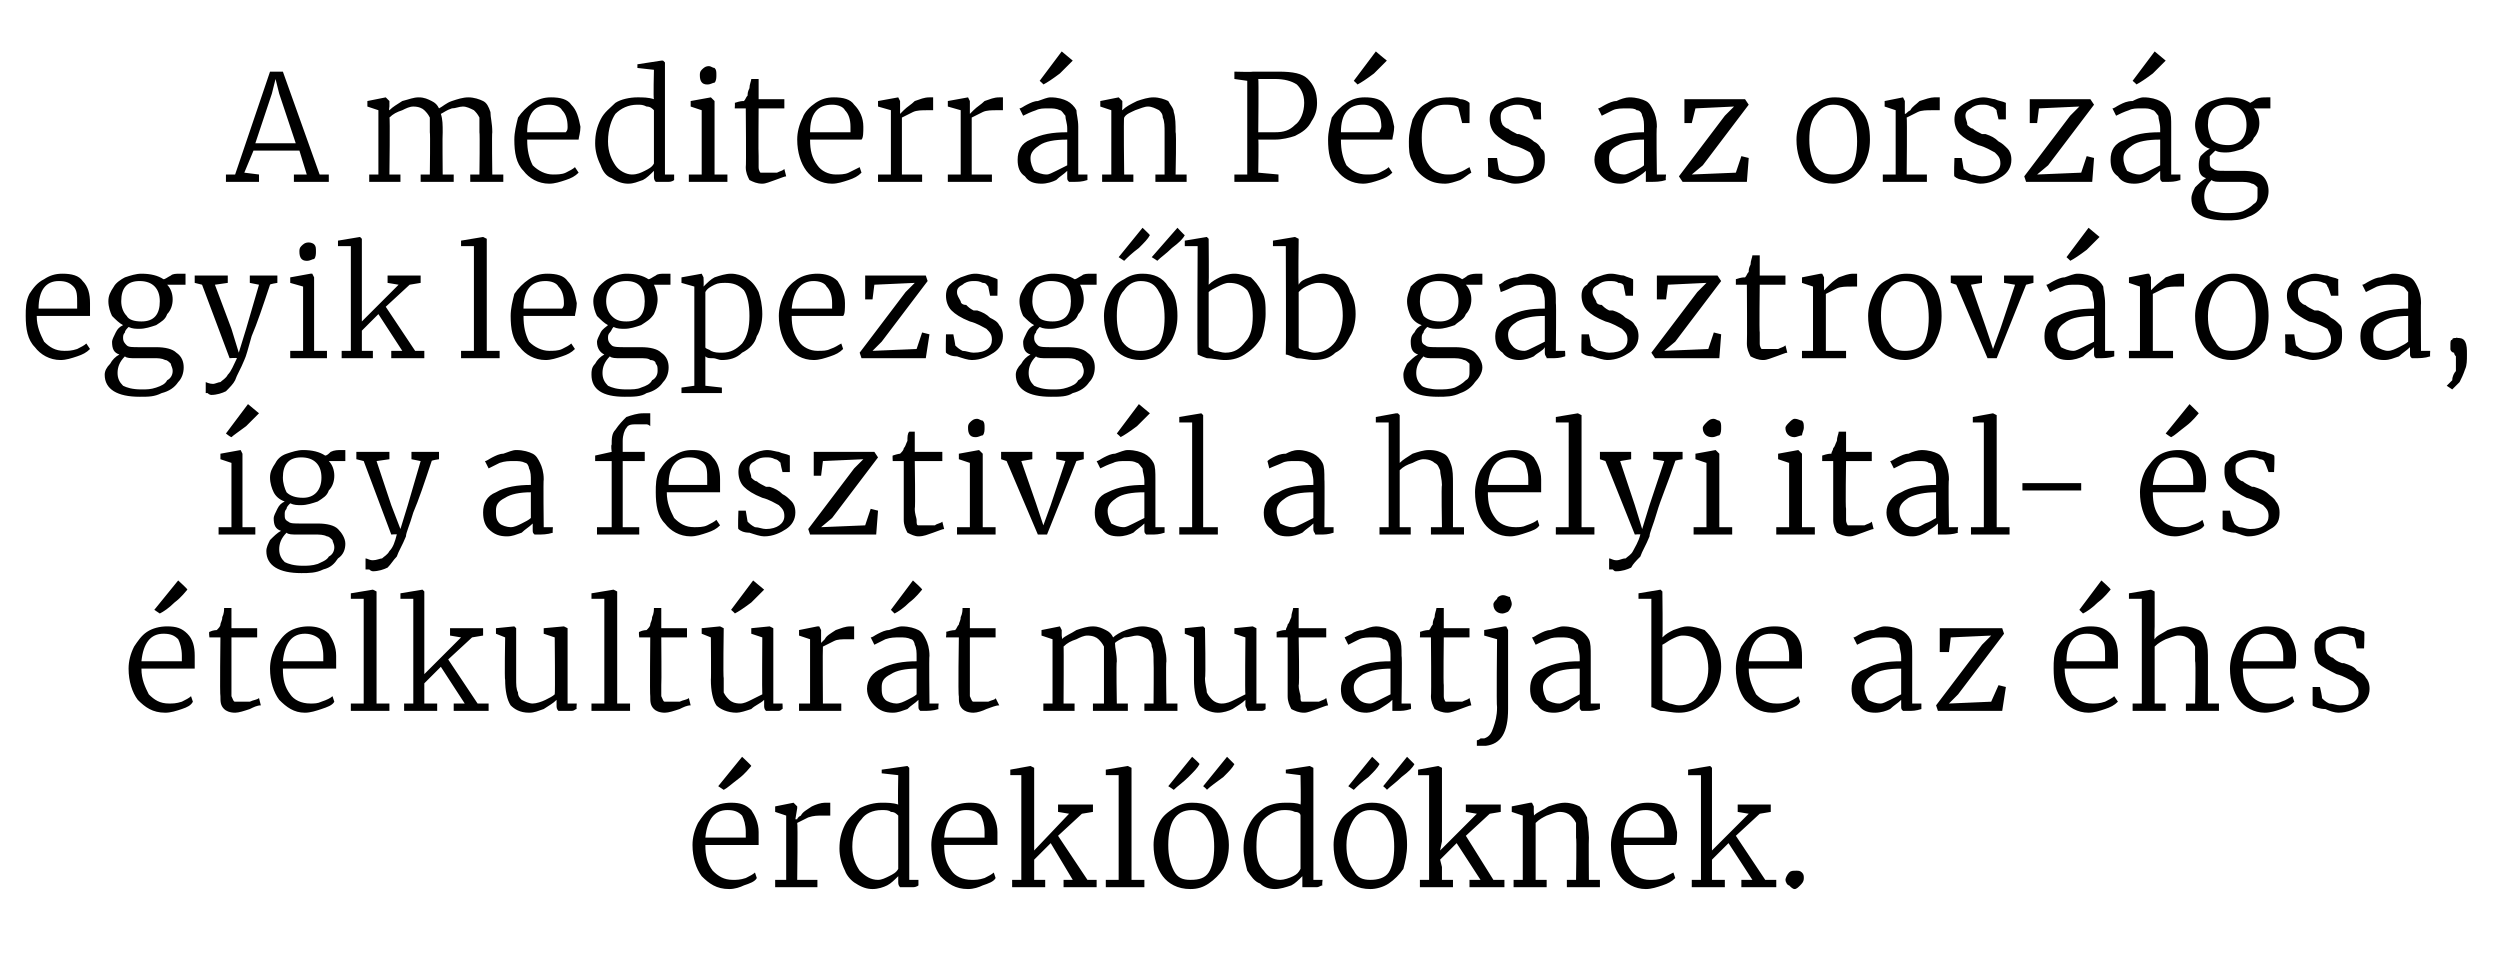
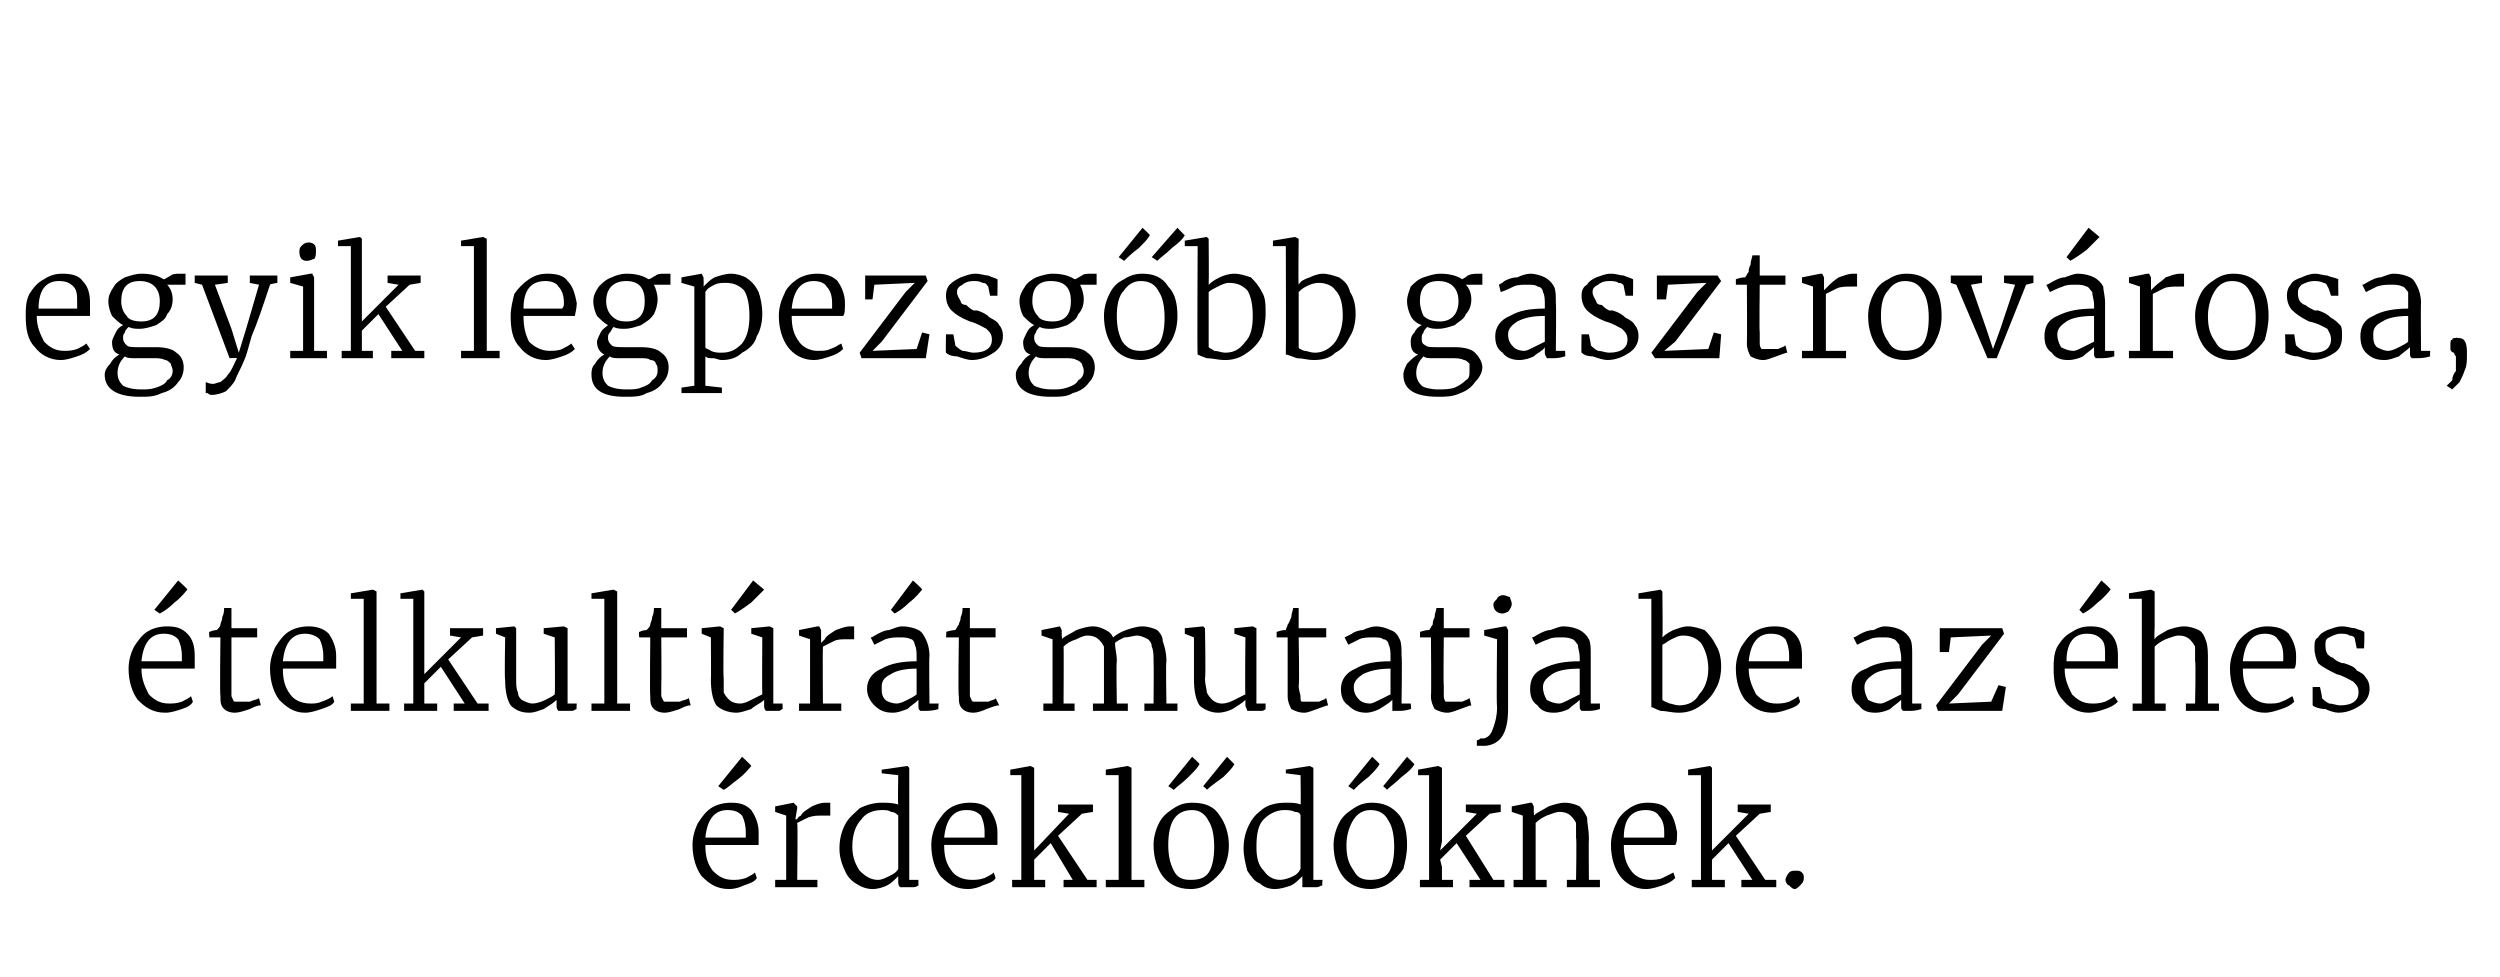
<svg xmlns="http://www.w3.org/2000/svg" version="1.1" width="136.1px" height="53.2px" viewBox="0 -2 136.1 53.2" style="top:-2px">
  <desc>A mediterr n P cs az orsz g egyik legpezsg bb gasztrov rosa, gy a fesztiv l a helyi ital s telkult r t mutatja be ...</desc>
  <defs />
  <g id="Polygon49070">
    <path d="m39.7 46.4c-.7 0-1.1-.3-1.5-.7c-.3-.4-.5-1-.5-1.7c0-.4.1-.8.3-1.2c.2-.3.4-.6.7-.8c.3-.2.7-.3 1.1-.3c.5 0 .8.1 1.1.4c.2.3.4.7.4 1.2v.7h-2.9c0 .6.1 1 .4 1.4c.3.3.6.5 1.1.5c.2 0 .4 0 .7-.1c.2-.1.4-.2.5-.3l.1.3c-.1.2-.4.3-.7.4c-.2.1-.5.2-.8.2zm.9-2.8v-.3c0-.4-.1-.7-.2-.9c-.2-.2-.4-.3-.8-.3c-.7 0-1.1.5-1.2 1.5h2.2zm-1.5-2.8l1.3-1.6s.52.48.5.5c-.1.1-.3.4-.7.7c-.4.3-.6.5-.8.6l-.3-.2zm3.1 5.1h.6v-3.5l-.6-.2v-.3l1-.2l.2.2v.1l-.1.6h.1s0-.1.2-.2c.1-.2.3-.3.6-.5c.2-.1.5-.2.7-.2h.3v.7h-.4c-.3 0-.5 0-.8.1l-.6.3c.04.05 0 3.1 0 3.1h1.1v.4h-2.3v-.4zm5.3.5c-.3 0-.6-.1-.9-.3c-.2-.1-.5-.4-.6-.7c-.2-.4-.3-.8-.3-1.2c0-.5.1-.9.3-1.3c.2-.4.5-.6.8-.9c.4-.2.8-.3 1.2-.3c.3 0 .6 0 .9.1c-.03.01 0-1.6 0-1.6l-.9-.1v-.2l1.4-.2l.1.1v6.1h.5v.3s-.1.1-.3.1h-.7c-.1-.1-.1-.2-.1-.3v-.3c-.2.2-.4.4-.6.5c-.2.1-.5.2-.8.2zm.3-.5c.2 0 .4-.1.6-.2c.2-.1.4-.2.5-.4v-2.9c-.1-.1-.2-.2-.4-.2c-.1-.1-.3-.1-.5-.1c-.5 0-.9.2-1.1.5c-.3.3-.5.8-.5 1.5c0 .6.2 1 .4 1.3c.3.3.6.5 1 .5zm4.9.5c-.7 0-1.1-.3-1.5-.7c-.3-.4-.5-1-.5-1.7c0-.4.1-.8.3-1.2c.2-.3.4-.6.7-.8c.3-.2.7-.3 1.1-.3c.5 0 .8.1 1.1.4c.2.3.4.7.4 1.2v.7h-2.9c0 .6.1 1 .4 1.4c.2.3.6.5 1.1.5c.2 0 .4 0 .7-.1c.2-.1.4-.2.5-.3l.1.3c-.1.2-.4.3-.7.4c-.2.1-.5.2-.8.2zm.9-2.8v-.3c0-.4-.1-.7-.2-.9c-.2-.2-.4-.3-.8-.3c-.7 0-1.1.5-1.2 1.5h2.2zm2-3.4h-.6v-.3l1.1-.2l.2.1v4.5l1.9-2l-.6-.1v-.4h1.9v.4l-.6.1l-1.3 1.2l1.6 2.4h.5v.4h-1.8v-.4h.5l-1.2-2l-.9.9v1.1h.6v.4h-1.8v-.4h.5v-5.7zm5.3 0h-.7v-.3l1.2-.2l.2.1v6.1h.7v.4h-2.1v-.4h.7v-5.7zm1.9 3.8c0-.4.1-.8.3-1.2c.2-.4.5-.6.8-.8c.3-.2.6-.3 1-.3c.7 0 1.2.2 1.5.7c.3.4.5 1 .5 1.6c0 .5-.1.9-.3 1.3c-.2.3-.5.6-.8.8c-.3.2-.6.3-1 .3c-.7 0-1.2-.3-1.5-.7c-.3-.4-.5-1-.5-1.7zm2 1.9c.5 0 .8-.1 1-.4c.2-.3.3-.8.3-1.4c0-.6-.1-1.1-.3-1.4c-.2-.4-.5-.6-.9-.6c-.5 0-.8.2-1 .5c-.2.3-.3.8-.3 1.4c0 .6.1 1 .3 1.4c.2.4.5.5.9.5zm-1.2-5.1l1.3-1.6s.44.39.4.4c-.1.2-.3.4-.6.7c-.3.3-.6.5-.8.7c-.01-.02-.3-.2-.3-.2zm1.9 0l1.3-1.6l.4.4c-.1.2-.3.4-.6.7c-.4.3-.7.5-.9.7c.03-.02-.2-.2-.2-.2zm3.9 5.6c-.3 0-.6-.1-.8-.3c-.3-.1-.5-.4-.7-.7c-.1-.4-.2-.8-.2-1.2c0-.5.1-.9.3-1.3c.2-.4.4-.6.8-.9c.3-.2.7-.3 1.2-.3c.3 0 .6 0 .8.1c.03.01 0-1.6 0-1.6l-.8-.1v-.2l1.3-.2l.2.1v6.1h.5s-.04.32 0 .3c-.1 0-.2.1-.3.1h-.8v-.6c-.2.2-.4.4-.6.5c-.3.1-.6.2-.9.2zm.3-.5c.2 0 .5-.1.7-.2c.2-.1.3-.2.4-.4v-2.9c0-.1-.1-.2-.3-.2c-.2-.1-.4-.1-.6-.1c-.4 0-.8.2-1.1.5c-.3.3-.4.8-.4 1.5c0 .6.1 1 .4 1.3c.2.3.5.5.9.5zm2.9-1.9c0-.4.1-.8.3-1.2c.2-.4.5-.6.8-.8c.3-.2.6-.3 1-.3c.6 0 1.1.2 1.5.7c.3.4.4 1 .4 1.6c0 .5-.1.9-.2 1.3c-.2.3-.5.6-.8.8c-.3.2-.7.3-1 .3c-.7 0-1.2-.3-1.5-.7c-.3-.4-.5-1-.5-1.7zm2 1.9c.4 0 .8-.1 1-.4c.2-.3.3-.8.3-1.4c0-.6-.1-1.1-.3-1.4c-.2-.4-.5-.6-1-.6c-.4 0-.7.2-.9.5c-.2.3-.4.8-.4 1.4c0 .6.1 1 .4 1.4c.2.4.5.5.9.5zm-1.2-5.1l1.3-1.6s.43.39.4.4c-.1.2-.3.4-.6.7c-.4.3-.6.5-.8.7l-.3-.2zm1.9 0l1.3-1.6l.4.4c-.1.2-.3.4-.7.7c-.3.3-.6.5-.8.7c.02-.02-.2-.2-.2-.2zm2.5-.6h-.6v-.3l1.1-.2l.2.1v4l-.1.5l2-2l-.6-.1v-.4h1.9v.4l-.6.1l-1.3 1.2l1.5 2.4h.6v.4H80v-.4h.6l-1.3-2l-.9.9l.1.4v.7h.6v.4h-1.8v-.4h.5v-5.7zm5.1 2.2l-.6-.2v-.3l1-.2h.1l.1.2v.3s.02.22 0 .2c.2-.2.5-.3.8-.5c.3-.1.6-.2.9-.2c.3 0 .6.1.8.2c.2.2.3.4.4.6c0 .3.1.7.1 1.1c-.02.01 0 2.3 0 2.3h.6v.4h-1.8v-.4h.5s.04-2.3 0-2.3v-.8c-.1-.2-.2-.3-.3-.4c-.1-.1-.3-.2-.6-.2c-.2 0-.4.1-.7.2c-.2.1-.4.2-.6.4v3.1h.6v.4h-1.8v-.4h.5v-3.5zm6.7 4c-.6 0-1.1-.3-1.4-.7c-.3-.4-.5-1-.5-1.7c0-.4.1-.8.3-1.2c.1-.3.4-.6.7-.8c.3-.2.6-.3 1-.3c.5 0 .9.1 1.1.4c.3.3.4.7.5 1.2c0 .3 0 .6-.1.7h-2.8c0 .6.1 1 .4 1.4c.2.3.6.5 1 .5c.2 0 .5 0 .7-.1l.6-.3l.1.3c-.2.2-.4.3-.7.4c-.3.1-.6.2-.9.2zm1-2.8v-.3c0-.4-.1-.7-.3-.9c-.1-.2-.4-.3-.7-.3c-.8 0-1.2.5-1.2 1.5h2.2zm2-3.4h-.7v-.3l1.2-.2l.1.1v4.5l2-2l-.6-.1v-.4h1.8v.4l-.6.1l-1.3 1.2l1.6 2.4h.6v.4h-1.9v-.4h.6l-1.3-2l-.9.9v1.1h.7v.4h-1.8v-.4h.5v-5.7zm5.1 6.2c-.1 0-.2-.1-.3-.2c-.1 0-.2-.2-.2-.3c0-.1.1-.3.2-.4c.1-.1.2-.1.4-.1c.1 0 .2 0 .3.1c.1.1.1.2.1.3c0 .2-.1.3-.2.4c-.1.1-.2.2-.3.2z" stroke="none" fill="#000" />
  </g>
  <g id="Polygon49069">
    <path d="m9 36.8c-.7 0-1.1-.3-1.5-.7c-.3-.4-.5-1-.5-1.7c0-.4.1-.8.3-1.2c.2-.3.4-.6.7-.8c.3-.2.7-.3 1.1-.3c.5 0 .8.1 1.1.4c.3.3.4.7.4 1.2v.7H7.7c0 .6.2 1 .4 1.4c.3.3.6.5 1.1.5c.2 0 .4 0 .7-.1c.2-.1.4-.2.5-.3l.1.3c-.1.2-.3.3-.6.4c-.3.1-.6.2-.9.2zm.9-2.8v-.3c0-.4-.1-.7-.2-.9c-.2-.2-.4-.3-.8-.3c-.7 0-1.1.5-1.2 1.5h2.2zm-1.5-2.8l1.3-1.6s.53.48.5.5c-.1.1-.3.4-.7.7c-.3.3-.6.5-.8.6l-.3-.2zm4.4 5.6c-.3 0-.5-.1-.6-.2c-.2-.2-.2-.4-.2-.7c-.04-.04 0-3.2 0-3.2h-.6s-.04-.31 0-.3c.2-.1.4-.1.4-.1c.1-.1.2-.2.2-.3c0-.1.1-.2.1-.4c.1-.2.1-.4.1-.5h.4v1.1h1.4v.5h-1.4v3.2c.1.2.1.3.2.3h.8c.2-.1.4-.1.5-.2l.1.4c-.2 0-.4.1-.6.2c-.3.1-.6.2-.8.2zm3.8 0c-.6 0-1-.3-1.4-.7c-.3-.4-.5-1-.5-1.7c0-.4.1-.8.3-1.2c.2-.3.4-.6.7-.8c.3-.2.7-.3 1.1-.3c.4 0 .8.1 1.1.4c.2.3.4.7.4 1.2v.7h-2.9c0 .6.1 1 .4 1.4c.2.3.6.5 1.1.5c.2 0 .4 0 .6-.1c.3-.1.5-.2.6-.3l.1.3c-.1.2-.4.3-.7.4c-.3.1-.6.2-.9.2zm1-2.8v-.3c0-.4-.1-.7-.2-.9c-.2-.2-.5-.3-.8-.3c-.7 0-1.1.5-1.2 1.5h2.2zm2.2-3.4h-.7v-.3l1.2-.2l.2.1v6.1h.7v.4h-2.1v-.4h.7v-5.7zm2.7 0h-.7v-.3l1.2-.2l.1.1v4.5l2-2l-.6-.1v-.4h1.8v.4l-.6.1l-1.3 1.2l1.6 2.4h.6v.4h-1.9v-.4h.6l-1.3-2l-.9.9v1.1h.7v.4H22v-.4h.5v-5.7zm8.2 6.1h-.3c-.1-.1-.1-.2-.1-.3v-.3c-.2.2-.4.3-.7.5c-.3.1-.5.2-.8.2c-.5 0-.8-.2-1-.4c-.2-.3-.3-.8-.3-1.4c-.04.02 0-2.3 0-2.3l-.5-.2v-.3l1-.1l.1.1v2.7c0 .4 0 .6.1.8c0 .2.1.3.2.4c.2.1.4.2.6.2c.2 0 .5-.1.7-.2c.2-.1.4-.2.5-.3c.03-.04 0-3.1 0-3.1l-.6-.2v-.3l1.1-.1l.2.1v4.1h.5s-.03.32 0 .3c-.1 0-.1.1-.3.1h-.4zm2.2-6.1h-.7v-.3l1.2-.2l.2.1v6.1h.7v.4h-2.1v-.4h.7v-5.7zm3.3 6.2c-.3 0-.5-.1-.6-.2c-.2-.2-.2-.4-.2-.7c-.03-.04 0-3.2 0-3.2h-.6s-.04-.31 0-.3c.2-.1.4-.1.4-.1c.1-.1.2-.2.2-.3c0-.1.1-.2.1-.4c.1-.2.1-.4.1-.5h.4v1.1h1.4v.5H36s.02 2.6 0 2.6v.6c.1.2.1.3.2.3h.8c.2-.1.4-.1.5-.2l.1.4c-.2 0-.4.1-.6.2c-.3.1-.6.2-.8.2zm5.8-.1h-.3c-.1-.1-.1-.2-.1-.3v-.3c-.2.2-.5.3-.7.5c-.3.1-.6.2-.8.2c-.5 0-.9-.2-1.1-.4c-.2-.3-.3-.8-.3-1.4c.02.02 0-2.3 0-2.3l-.5-.2v-.3l1-.1l.2.1s-.04 2.73 0 2.7v.8c.1.2.2.3.3.4c.1.1.3.2.6.2c.2 0 .4-.1.6-.2l.6-.3c-.02-.04 0-3.1 0-3.1l-.6-.2v-.3l1-.1l.2.1v4.1h.5s.02.32 0 .3s-.1.1-.2.1h-.4zm-2.2-5.5l1.2-1.6l.6.5l-.7.7c-.4.3-.7.5-.9.6c.04 0-.2-.2-.2-.2zm3.7 5.1h.6v-3.5l-.6-.2v-.3l1-.2h.1l.1.2v.7l.2-.2c.1-.2.3-.3.6-.5c.3-.1.5-.2.8-.2h.2v.7h-.3c-.4 0-.6 0-.8.1l-.6.3c-.02.05 0 3.1 0 3.1h1v.4h-2.3v-.4zm3.7-.8c0-.5.3-.9.8-1.1c.5-.3 1.2-.4 1.9-.4v-.2c0-.3 0-.5-.1-.7c0-.1-.1-.3-.2-.3c-.2-.1-.4-.1-.6-.1c-.3 0-.5 0-.8.1l-.6.3l-.2-.4c.1 0 .2-.1.4-.2c.2-.1.4-.2.6-.2c.3-.1.5-.2.7-.2c.4 0 .7.1.9.2c.2.1.3.3.4.5c.1.2.2.5.2.9c-.03-.01 0 2.6 0 2.6h.5s-.04.32 0 .3c-.3.1-.6.1-.8.1h-.2c-.1-.1-.1-.1-.1-.3v-.3c-.2.2-.4.3-.6.5c-.3.1-.5.2-.8.2c-.4 0-.7-.1-1-.4c-.2-.2-.4-.5-.4-.9zm1.6.8c.2 0 .4-.1.6-.2c.2-.1.4-.2.5-.3v-1.4c-.6 0-1.1.1-1.4.3c-.4.2-.5.4-.5.7c0 .3 0 .5.2.7c.1.1.4.2.6.2zm-.3-5.1l1.2-1.6s.54.48.5.5c-.1.1-.3.4-.7.7c-.3.3-.6.5-.8.6l-.2-.2zm4.5 5.6c-.3 0-.5-.1-.6-.2c-.2-.2-.2-.4-.2-.7c-.05-.04 0-3.2 0-3.2h-.7s.04-.31 0-.3c.3-.1.5-.1.5-.1c.1-.1.1-.2.2-.3c0-.1.1-.2.1-.4c.1-.2.1-.4.1-.5h.4v1.1h1.4v.5h-1.4v3.2c.1.2.1.3.2.3h.8c.2-.1.4-.1.4-.2l.2.4c-.2 0-.4.1-.7.2c-.2.1-.5.2-.7.2zm3.8-.5h.5v-3.5l-.6-.2v-.3l1-.2l.1.2v.3s.04.22 0 .2c.2-.2.5-.3.8-.5c.3-.1.6-.2.9-.2c.3 0 .5.1.7.2c.2.1.3.2.4.4c.1-.1.4-.3.7-.4c.3-.1.6-.2.9-.2c.3 0 .6.1.8.2c.1.1.3.3.3.6c.1.3.2.6.2 1.1c-.04-.01 0 2.3 0 2.3h.6v.4h-1.8v-.4h.5s.02-2.28 0-2.3c0-.3 0-.6-.1-.8c0-.2-.1-.3-.2-.4c-.2-.1-.4-.2-.6-.2c-.2 0-.4.1-.7.1c-.2.1-.4.2-.5.3c0 .3.1.6.1 1c-.04.01 0 2.3 0 2.3h.6v.4h-1.9v-.4h.6v-3.1c-.1-.2-.2-.3-.3-.4c-.1-.1-.3-.2-.6-.2c-.2 0-.4.1-.6.2c-.3.1-.5.2-.7.4c.02-.05 0 3.1 0 3.1h.6v.4h-1.7v-.4zm11.4.4h-.3c0-.1-.1-.2-.1-.3v-.3c-.2.2-.4.3-.7.5c-.2.1-.5.2-.8.2c-.4 0-.8-.2-1-.4c-.2-.3-.3-.8-.3-1.4v-2.3l-.5-.2v-.3l1-.1l.1.1s.05 2.73 0 2.7c0 .4.1.6.1.8c.1.2.2.3.3.4c.1.1.3.2.5.2c.3 0 .5-.1.7-.2l.6-.3c-.03-.04 0-3.1 0-3.1l-.6-.2v-.3l1-.1l.2.1v4.1h.5v.3s-.1.1-.2.1h-.5zm2.8.1c-.3 0-.5-.1-.7-.2c-.1-.2-.2-.4-.2-.7v-3.2h-.6v-.3c.3-.1.4-.1.5-.1c0-.1.1-.2.1-.3c.1-.1.1-.2.2-.4c0-.2.1-.4.1-.5h.3v1.1h1.5v.5h-1.5s.05 2.6 0 2.6c0 .3.1.5.1.6c0 .2 0 .3.1.3h.9c.2-.1.3-.1.4-.2l.1.4c-.1 0-.3.1-.6.2c-.3.1-.5.2-.7.2zm2-1.3c0-.5.3-.9.8-1.1c.5-.3 1.1-.4 1.9-.4v-.2c0-.3 0-.5-.1-.7c0-.1-.1-.3-.3-.3c-.1-.1-.3-.1-.6-.1c-.2 0-.5 0-.7.1l-.6.3l-.2-.4l.4-.2c.1-.1.4-.2.6-.2c.2-.1.5-.2.7-.2c.3 0 .6.1.8.2c.3.1.4.3.5.5c.1.2.1.5.1.9c.04-.01 0 2.6 0 2.6h.5s.04.32 0 .3c-.3.1-.5.1-.7.1h-.3v-.6c-.2.2-.4.3-.7.5c-.2.1-.5.2-.7.2c-.4 0-.7-.1-1-.4c-.3-.2-.4-.5-.4-.9zm1.6.8c.1 0 .3-.1.5-.2l.6-.3v-1.4c-.6 0-1.1.1-1.5.3c-.3.2-.5.4-.5.7c0 .3.1.5.3.7c.1.1.3.2.6.2zm4.2.5c-.3 0-.5-.1-.7-.2c-.1-.2-.2-.4-.2-.7c.03-.04 0-3.2 0-3.2h-.6s.02-.31 0-.3c.3-.1.4-.1.5-.1c.1-.1.1-.2.2-.3c0-.1 0-.2.1-.4c0-.2.1-.4.1-.5h.4v1.1h1.4v.5h-1.4s-.03 2.6 0 2.6v.6c0 .2.1.3.1.3h.9c.2-.1.3-.1.4-.2l.1.4c-.1 0-.3.1-.6.2c-.3.1-.5.2-.7.2zm3-5.4c-.3 0-.5-.2-.5-.5c0-.1.1-.2.2-.3c0-.1.2-.2.3-.2c.2 0 .3.1.4.1c0 .1.1.2.1.4c0 .1-.1.3-.2.4c0 0-.2.1-.3.1c-.04-.01 0 0 0 0c0 0-.05-.01 0 0zm-1 .9l1.1-.2h.1l.1.2v4.3c0 1.3-.4 1.9-1.2 2h-.5v-.3s.1 0 .2-.1h.2c.3-.1.4-.3.5-.6c.1-.3.2-.6.2-1.1c-.04-.03 0-3.7 0-3.7l-.7-.2v-.3zm2.5 3.2c0-.5.2-.9.7-1.1c.6-.3 1.2-.4 2-.4v-.2c0-.3-.1-.5-.1-.7c-.1-.1-.2-.3-.3-.3c-.2-.1-.4-.1-.6-.1c-.3 0-.5 0-.7.1c-.3.1-.5.2-.7.3l-.2-.4c.1 0 .2-.1.4-.2c.2-.1.4-.2.6-.2c.3-.1.5-.2.7-.2c.4 0 .7.1.9.2c.2.1.4.3.5.5c.1.2.1.5.1.9v2.6h.5v.3c-.3.1-.5.1-.7.1h-.3c-.1-.1-.1-.1-.1-.3v-.3c-.2.2-.4.3-.6.5c-.2.1-.5.2-.8.2c-.4 0-.7-.1-.9-.4c-.3-.2-.4-.5-.4-.9zm1.6.8c.1 0 .3-.1.5-.2l.6-.3v-1.4c-.7 0-1.2.1-1.5.3c-.3.2-.5.4-.5.7c0 .3.1.5.2.7c.2.1.4.2.7.2zm4.3-6l1.2-.2l.1.1s.03 2.46 0 2.5c.2-.2.4-.3.6-.4c.3-.1.5-.2.8-.2c.3 0 .6.1.9.2c.2.2.4.4.6.8c.2.3.3.7.3 1.2c0 .4-.1.9-.3 1.2c-.2.4-.5.7-.8.9c-.4.3-.8.4-1.2.4c-.4 0-.7-.1-1-.1c-.3-.1-.4-.2-.5-.2v-5.9h-.7v-.3zm2.4 2.3c-.2 0-.4.1-.6.2c-.2.1-.3.2-.5.3v3c.1.1.2.1.4.2c.1 0 .3.1.5.1c.5 0 .9-.2 1.1-.6c.3-.3.5-.8.5-1.4c0-.6-.2-1.1-.4-1.4c-.3-.3-.6-.4-1-.4zm4.9 4.2c-.7 0-1.1-.3-1.5-.7c-.3-.4-.5-1-.5-1.7c0-.4.1-.8.3-1.2c.2-.3.4-.6.7-.8c.3-.2.7-.3 1.1-.3c.5 0 .8.1 1.1.4c.3.3.4.7.4 1.2v.7h-2.9c0 .6.2 1 .4 1.4c.3.3.6.5 1.1.5c.2 0 .4 0 .7-.1c.2-.1.4-.2.5-.3l.1.3c-.1.2-.3.3-.6.4c-.3.1-.6.2-.9.2zm.9-2.8v-.3c0-.4-.1-.7-.2-.9c-.2-.2-.4-.3-.8-.3c-.7 0-1.1.5-1.2 1.5h2.2zm3.4 1.5c0-.5.2-.9.8-1.1c.5-.3 1.1-.4 1.9-.4v-.2c0-.3-.1-.5-.1-.7c-.1-.1-.2-.3-.3-.3c-.2-.1-.3-.1-.6-.1c-.3 0-.5 0-.7.1c-.3.1-.5.2-.7.3l-.2-.4c.1 0 .2-.1.4-.2c.2-.1.4-.2.7-.2c.2-.1.4-.2.6-.2c.4 0 .7.1.9.2c.2.1.4.3.5.5c.1.2.1.5.1.9v2.6h.5v.3c-.3.1-.5.1-.7.1h-.3c-.1-.1-.1-.1-.1-.3v-.3c-.2.2-.4.3-.6.5c-.2.1-.5.2-.8.2c-.4 0-.7-.1-.9-.4c-.3-.2-.4-.5-.4-.9zm1.6.8c.1 0 .3-.1.5-.2l.6-.3v-1.4c-.7 0-1.2.1-1.5.3c-.3.2-.5.4-.5.7c0 .3.1.5.2.7c.2.1.4.2.7.2zm3.8-3.6l-.1.8h-.5v-1.3h3.4l.1.3l-2.5 3.3l-.5.5l2.3-.1l.4-.9l.4.1l-.2 1.3h-3.5l-.1-.3l2.5-3.3l.5-.5l-2.2.1zm7.5 4.1c-.6 0-1.1-.3-1.4-.7c-.4-.4-.5-1-.5-1.7c0-.4 0-.8.2-1.2c.2-.3.4-.6.8-.8c.3-.2.6-.3 1-.3c.5 0 .8.1 1.1.4c.3.3.4.7.4 1.2v.7h-2.9c0 .6.2 1 .4 1.4c.3.3.6.5 1.1.5c.2 0 .4 0 .7-.1c.2-.1.4-.2.5-.3l.2.3c-.2.2-.4.3-.7.4c-.3.1-.6.2-.9.2zm.9-2.8v-.3c0-.4 0-.7-.2-.9c-.2-.2-.4-.3-.8-.3c-.7 0-1.1.5-1.1 1.5h2.1zm-1.4-2.8l1.2-1.6s.55.48.5.5c-.1.1-.3.4-.7.7c-.3.3-.6.5-.8.6l-.2-.2zm3.4-.6h-.7v-.3l1.2-.2l.2.1v1.9s-.03.69 0 .7c.1-.2.4-.3.7-.5c.3-.1.6-.2.9-.2c.3 0 .6.1.8.2c.2.1.3.3.4.6c.1.3.1.6.1 1.1v2.3h.6v.4H119v-.4h.5s.05-2.3 0-2.3v-.8c-.1-.2-.2-.3-.3-.4c-.1-.1-.3-.2-.6-.2c-.2 0-.4.1-.7.2c-.2.1-.4.2-.6.4v3.1h.6v.4h-1.8v-.4h.5v-5.7zm6.7 6.2c-.6 0-1.1-.3-1.4-.7c-.3-.4-.5-1-.5-1.7c0-.4.1-.8.3-1.2c.1-.3.4-.6.7-.8c.3-.2.7-.3 1-.3c.5 0 .9.1 1.2.4c.2.3.4.7.4 1.2c0 .3 0 .6-.1.7h-2.8c0 .6.1 1 .4 1.4c.2.3.6.5 1 .5c.3 0 .5 0 .7-.1c.3-.1.4-.2.6-.3l.1.3c-.2.2-.4.3-.7.4c-.3.1-.6.2-.9.2zm1-2.8v-.3c0-.4-.1-.7-.3-.9c-.1-.2-.4-.3-.7-.3c-.7 0-1.1.5-1.2 1.5h2.2zm2.1 2c.1.1.2.2.4.3c.2 0 .4.1.6.1c.7 0 1-.3 1-.7c0-.3-.1-.4-.3-.6c-.2-.1-.5-.3-.9-.4c-.4-.2-.8-.4-1-.6c-.1-.2-.2-.5-.2-.8c0-.3 0-.5.2-.6c.1-.2.3-.3.5-.4c.3-.1.5-.2.8-.2c.3 0 .5.1.7.1c.2.1.4.1.5.2c.04-.02 0 .9 0 .9h-.4l-.1-.5c0-.1-.1-.2-.3-.2c-.1-.1-.3-.1-.5-.1c-.2 0-.4.1-.6.2c-.2.1-.2.2-.2.4c0 .2 0 .3.1.5c.1.1.2.2.3.2c.1.1.2.2.5.3h.1c.3.1.6.2.7.4c.2.1.4.2.5.4c.1.1.2.3.2.6c0 .4-.2.7-.5.9c-.3.2-.7.4-1.2.4c-.2 0-.5-.1-.7-.2c-.3 0-.6-.1-.7-.2v-1h.4s.15.64.1.6z" stroke="none" fill="#000" />
  </g>
  <g id="Polygon49068">
-     <path d="m12.6 23.2L12 23v-.3l1.1-.2l.1.2v4h.7v.4h-2v-.4h.7v-3.5zm-.3-1.6l1.2-1.6l.6.5l-.7.7c-.4.3-.7.5-.8.6c-.05 0-.3-.2-.3-.2zm4.1 7.6c-1.2 0-1.9-.4-1.9-1.2c0-.2.1-.4.2-.6c.2-.2.4-.4.6-.5c-.3-.1-.4-.3-.4-.7c0-.1.1-.3.2-.5c.1-.2.2-.3.4-.4c-.3-.1-.5-.3-.6-.5c-.1-.2-.2-.5-.2-.8c0-.3.1-.5.3-.8c.1-.2.3-.4.6-.5c.3-.1.6-.2.9-.2c.5 0 .9.1 1.2.3c.1 0 .2-.1.3-.2c.2-.1.4-.1.6-.1h.2v.6h-.9c.2.2.3.5.3.8c0 .3-.1.6-.3.8c-.1.3-.3.4-.6.6c-.3.1-.6.2-.9.2c-.2 0-.4 0-.6-.1c-.1.1-.2.2-.2.3c-.1.1-.1.2-.1.3c0 .2 0 .3.2.4c.1.1.3.1.7.1h.9c.5 0 .9.1 1.1.3c.2.2.4.5.4.8c0 .3-.1.6-.4.8c-.2.3-.4.5-.8.6c-.4.2-.8.2-1.2.2zm.1-4.1c.6 0 1-.4 1-1.1c0-.7-.4-1.1-1.1-1.1c-.7 0-1 .4-1 1.1c0 .3.1.6.2.8c.2.2.5.3.9.3zm0 3.7c.2 0 .5 0 .8-.1c.2-.1.5-.2.6-.4c.2-.1.3-.3.3-.5c0-.2-.1-.3-.1-.4c-.1-.1-.2-.2-.3-.2c-.2-.1-.4-.1-.7-.1h-.9c-.3 0-.5 0-.6-.1c-.3.3-.4.6-.4.9c0 .3.1.5.3.7c.2.1.5.2 1 .2zm3.8.3s-.1 0-.2-.1h-.2v-.6c.1 0 .2.1.4.1c.2 0 .4-.1.5-.1c.1-.1.3-.2.4-.4c.2-.2.3-.5.4-.9c.04-.03-.3 0-.3 0l-1.5-4l-.4-.1v-.4h1.8v.4l-.7.1l.8 2.4l.5 1.3l.4-1.3l.7-2.4l-.5-.1v-.4h1.5v.4s-.43.06-.4.1c-.4 1.2-.7 2.1-1 2.8c-.2.7-.4 1.1-.4 1.3c-.2.5-.4.8-.5 1.1c-.2.2-.3.4-.5.6c-.2.1-.5.2-.8.2zm6-3.2c0-.5.2-.9.7-1.1c.5-.3 1.2-.4 1.9-.4v-.2c0-.3 0-.5-.1-.7c0-.1-.1-.3-.2-.3c-.2-.1-.4-.1-.6-.1c-.3 0-.5 0-.8.1l-.6.3l-.2-.4c.1 0 .2-.1.4-.2c.2-.1.4-.2.6-.2c.3-.1.5-.2.7-.2c.4 0 .7.1.9.2c.2.1.3.3.4.5c.1.2.2.5.2.9c-.03-.01 0 2.6 0 2.6h.5s-.03.32 0 .3c-.3.1-.6.1-.8.1h-.2c-.1-.1-.1-.1-.1-.3v-.3c-.2.2-.4.3-.6.5c-.3.1-.5.2-.8.2c-.4 0-.7-.1-1-.4c-.2-.2-.3-.5-.3-.9zm1.5.8c.2 0 .4-.1.6-.2c.2-.1.4-.2.5-.3v-1.4c-.6 0-1.1.1-1.4.3c-.4.2-.5.4-.5.7c0 .3 0 .5.2.7c.1.1.4.2.6.2zm5.5-3.6h-.9v-.3l.9-.2s-.05-.35 0-.4c0-.3 0-.6.2-.8c.2-.3.4-.5.6-.7c.3-.1.6-.2.9-.2h.4v.7s-.1-.1-.2-.1h-.5c-.3 0-.5 0-.6.2c-.1.1-.2.4-.2.7v.6h1.2v.5h-1.2v3.6h.9v.4h-2.3v-.4h.8v-3.6zm4.3 4.1c-.6 0-1.1-.3-1.4-.7c-.4-.4-.5-1-.5-1.7c0-.4 0-.8.2-1.2c.2-.3.4-.6.8-.8c.3-.2.6-.3 1-.3c.5 0 .9.1 1.1.4c.3.3.4.7.4 1.2v.7h-2.9c0 .6.2 1 .4 1.4c.3.3.6.5 1.1.5c.2 0 .5 0 .7-.1c.2-.1.4-.2.5-.3l.2.3c-.2.2-.4.3-.7.4c-.3.1-.6.2-.9.2zm.9-2.8v-.3c0-.4 0-.7-.2-.9c-.2-.2-.4-.3-.8-.3c-.7 0-1.1.5-1.1 1.5h2.1zm2.2 2c.1.1.2.2.4.3c.2 0 .4.1.6.1c.6 0 1-.3 1-.7c0-.3-.1-.4-.3-.6c-.2-.1-.5-.3-.9-.4c-.5-.2-.8-.4-1-.6c-.2-.2-.3-.5-.3-.8c0-.3.1-.5.2-.6c.2-.2.4-.3.6-.4c.2-.1.5-.2.8-.2c.2 0 .5.1.6.1c.2.1.4.1.6.2v.9h-.4s-.14-.55-.1-.5c-.1-.1-.2-.2-.3-.2c-.2-.1-.3-.1-.5-.1c-.3 0-.5.1-.6.2c-.2.1-.3.2-.3.4c0 .2.1.3.1.5c.1.1.2.2.3.2c.1.1.3.2.5.3h.2c.3.1.5.2.7.4c.2.1.3.2.5.4c.1.1.2.3.2.6c0 .4-.2.7-.5.9c-.3.2-.7.4-1.2.4c-.2 0-.5-.1-.8-.2c-.3 0-.5-.1-.6-.2c-.04.02 0-1 0-1h.4l.1.6zm4.1-3.3l-.1.8h-.4v-1.3h3.3l.2.3l-2.5 3.3l-.6.5l2.4-.1l.3-.9l.4.1l-.1 1.3h-3.6l-.1-.3l2.5-3.3l.5-.5l-2.2.1zm5.2 4.1c-.2 0-.4-.1-.6-.2c-.1-.2-.2-.4-.2-.7v-3.2h-.6s-.02-.31 0-.3c.3-.1.4-.1.4-.1c.1-.1.2-.2.2-.3c.1-.1.1-.2.2-.4c0-.2 0-.4.1-.5h.3v1.1h1.5v.5h-1.5s.04 2.6 0 2.6c0 .3.1.5.1.6c0 .2 0 .3.1.3h.9c.1-.1.3-.1.4-.2l.1.4c-.1 0-.3.1-.6.2c-.3.1-.5.2-.8.2zm3.1-5.4c-.3 0-.4-.2-.4-.5c0-.1 0-.2.1-.3c.1-.1.2-.2.4-.2c.1 0 .2.1.3.1c.1.1.1.2.1.4c0 .1 0 .3-.1.4c-.1 0-.2.1-.4.1c.01-.01 0 0 0 0c0 0 0-.01 0 0zm-.3 1.4l-.6-.2v-.3l1.1-.2l.2.2v4h.7v.4h-2.1v-.4h.7v-3.5zm1.7-.6h1.7v.4l-.6.1l.8 2.3l.4 1.2l.4-1.1l.8-2.4l-.5-.1v-.4h1.5v.4l-.4.1l-1.6 4h-.5l-1.7-4l-.3-.1v-.4zm5.1 3.3c0-.5.2-.9.7-1.1c.6-.3 1.2-.4 2-.4v-.2c0-.3-.1-.5-.1-.7c-.1-.1-.2-.3-.3-.3c-.2-.1-.3-.1-.6-.1c-.3 0-.5 0-.7.1c-.3.1-.5.2-.7.3l-.2-.4c.1 0 .2-.1.4-.2c.2-.1.4-.2.6-.2c.3-.1.5-.2.7-.2c.4 0 .7.1.9.2c.2.1.4.3.5.5c.1.2.1.5.1.9v2.6h.5v.3c-.3.1-.5.1-.7.1h-.3c-.1-.1-.1-.1-.1-.3v-.3c-.2.2-.4.3-.6.5c-.2.1-.5.2-.8.2c-.4 0-.7-.1-.9-.4c-.3-.2-.4-.5-.4-.9zm1.6.8c.1 0 .3-.1.5-.2l.6-.3v-1.4c-.7 0-1.2.1-1.5.3c-.3.2-.5.4-.5.7c0 .3.1.5.2.7c.2.1.4.2.7.2zm-.4-5.1L62 20l.6.5l-.7.7c-.4.3-.7.5-.9.6c.04 0-.2-.2-.2-.2zm4.1-.6h-.7v-.3l1.2-.2l.1.1v6.1h.8v.4h-2.1v-.4h.7V21zm3.9 4.9c0-.5.3-.9.8-1.1c.5-.3 1.1-.4 1.9-.4v-.2c0-.3-.1-.5-.1-.7c-.1-.1-.2-.3-.3-.3c-.1-.1-.3-.1-.6-.1c-.3 0-.5 0-.7.1c-.2.1-.5.2-.7.3l-.1-.4s.1-.1.3-.2c.2-.1.4-.2.7-.2c.2-.1.4-.2.7-.2c.3 0 .6.1.8.2c.2.1.4.3.5.5c.1.2.1.5.1.9c.02-.01 0 2.6 0 2.6h.5v.3c-.3.1-.5.1-.7.1h-.3c0-.1-.1-.1-.1-.3v-.3c-.2.2-.4.3-.6.5c-.2.1-.5.2-.8.2c-.4 0-.7-.1-.9-.4c-.3-.2-.4-.5-.4-.9zm1.6.8c.1 0 .3-.1.5-.2l.6-.3v-1.4c-.7 0-1.2.1-1.5.3c-.3.2-.5.4-.5.7c0 .3.1.5.2.7c.2.1.4.2.7.2zm5.2-5.7h-.7v-.3l1.1-.2h.1l.1.1v2.6c.2-.2.4-.3.7-.5c.3-.1.6-.2.9-.2c.4 0 .6.1.8.2c.2.1.3.3.4.6c.1.3.1.6.1 1.1v2.3h.6v.4h-1.8v-.4h.6s-.04-2.3 0-2.3c0-.3-.1-.6-.1-.8c-.1-.2-.1-.3-.3-.4c-.1-.1-.3-.2-.6-.2c-.2 0-.4.1-.6.2c-.3.1-.5.2-.7.4v3.1h.6v.4h-1.7v-.4h.5V21zm6.6 6.2c-.6 0-1.1-.3-1.4-.7c-.3-.4-.5-1-.5-1.7c0-.4.1-.8.3-1.2c.2-.3.4-.6.7-.8c.3-.2.7-.3 1.1-.3c.4 0 .8.1 1.1.4c.2.3.4.7.4 1.2v.7H81c0 .6.1 1 .4 1.4c.2.3.6.5 1.1.5c.2 0 .4 0 .6-.1c.3-.1.5-.2.6-.3l.1.3c-.1.2-.4.3-.7.4c-.3.1-.6.2-.9.2zm1-2.8v-.3c0-.4-.1-.7-.2-.9c-.2-.2-.5-.3-.8-.3c-.7 0-1.1.5-1.2 1.5h2.2zm2.2-3.4h-.7v-.3l1.2-.2l.2.1v6.1h.7v.4h-2.1v-.4h.7V21zm2.6 8.1c-.1 0-.1 0-.2-.1h-.2v-.6c.1 0 .2.1.4.1c.2 0 .3-.1.5-.1c.1-.1.3-.2.4-.4c.1-.2.3-.5.4-.9c.02-.03-.3 0-.3 0l-1.6-4l-.3-.1v-.4h1.7v.4l-.6.1l.8 2.4l.4 1.3l.4-1.3l.8-2.4l-.6-.1v-.4h1.6v.4s-.45.06-.4.1c-.4 1.2-.8 2.1-1 2.8c-.2.7-.4 1.1-.4 1.3c-.2.5-.4.8-.5 1.1c-.2.2-.4.4-.5.6c-.2.1-.5.2-.8.2zm5.2-7.3c-.3 0-.5-.2-.5-.5c0-.1.1-.2.2-.3c.1-.1.2-.2.4-.2c.1 0 .2.1.3.1c.1.1.1.2.1.4c0 .1 0 .3-.1.4c-.1 0-.2.1-.4.1c-.01-.01 0 0 0 0c0 0-.02-.01 0 0zm-.3 1.4l-.6-.2v-.3l1.1-.2l.2.2v4h.7v.4h-2.1v-.4h.7v-3.5zm4.8-1.4c-.3 0-.5-.2-.5-.5c0-.1.1-.2.2-.3c.1-.1.2-.2.3-.2c.2 0 .3.1.4.1c.1.1.1.2.1.4c0 .1-.1.3-.1.4c-.1 0-.3.1-.4.1c-.02-.01 0 0 0 0c0 0-.03-.01 0 0zm-.3 1.4l-.6-.2v-.3l1.1-.2l.2.2v4h.7v.4h-2.1v-.4h.7v-3.5zm3.3 4c-.3 0-.5-.1-.7-.2c-.1-.2-.2-.4-.2-.7v-3.2h-.6v-.3c.3-.1.4-.1.5-.1c0-.1.1-.2.1-.3c.1-.1.1-.2.2-.4c0-.2.1-.4.1-.5h.4v1.1h1.4v.5h-1.4s-.04 2.6 0 2.6v.6c0 .2.1.3.1.3h.9c.2-.1.3-.1.4-.2l.1.4c-.1 0-.3.1-.6.2c-.3.1-.5.2-.7.2zm2-1.3c0-.5.3-.9.8-1.1c.5-.3 1.2-.4 1.9-.4v-.2c0-.3 0-.5-.1-.7c0-.1-.1-.3-.3-.3c-.1-.1-.3-.1-.5-.1c-.3 0-.6 0-.8.1l-.6.3l-.2-.4c.1 0 .2-.1.4-.2c.2-.1.4-.2.6-.2c.2-.1.5-.2.7-.2c.4 0 .7.1.9.2c.2.1.3.3.4.5c.1.2.2.5.2.9c-.04-.01 0 2.6 0 2.6h.5s-.05.32 0 .3c-.3.1-.6.1-.8.1h-.3v-.6c-.2.2-.4.3-.7.5c-.2.1-.4.2-.7.2c-.4 0-.7-.1-1-.4c-.2-.2-.4-.5-.4-.9zm1.6.8c.2 0 .3-.1.5-.2c.3-.1.4-.2.6-.3v-1.4c-.6 0-1.1.1-1.5.3c-.3.2-.5.4-.5.7c0 .3.1.5.3.7c.1.1.3.2.6.2zM108 21h-.6v-.3l1.1-.2l.2.1v6.1h.7v.4h-2.1v-.4h.7V21zm5.3 3.7h-3.2v-.4h3.2v.4zm5.1 2.5c-.6 0-1.1-.3-1.4-.7c-.3-.4-.5-1-.5-1.7c0-.4.1-.8.3-1.2c.2-.3.4-.6.7-.8c.3-.2.7-.3 1.1-.3c.4 0 .8.1 1.1.4c.2.3.4.7.4 1.2c0 .3 0 .6-.1.7h-2.8c0 .6.1 1 .4 1.4c.2.3.6.5 1 .5c.3 0 .5 0 .7-.1c.3-.1.5-.2.6-.3l.1.3c-.1.2-.4.3-.7.4c-.3.1-.6.2-.9.2zm1-2.8v-.3c0-.4-.1-.7-.3-.9c-.1-.2-.4-.3-.7-.3c-.7 0-1.1.5-1.2 1.5h2.2zm-1.5-2.8l1.3-1.6s.5.48.5.5c-.1.1-.3.4-.7.7c-.4.3-.6.5-.8.6c-.03 0-.3-.2-.3-.2zm3.7 4.8c0 .1.1.2.3.3c.2 0 .4.1.6.1c.7 0 1-.3 1-.7c0-.3-.1-.4-.3-.6c-.2-.1-.5-.3-.9-.4c-.4-.2-.7-.4-.9-.6c-.2-.2-.3-.5-.3-.8c0-.3 0-.5.2-.6c.1-.2.3-.3.5-.4c.3-.1.5-.2.8-.2c.3 0 .5.1.7.1c.2.1.4.1.5.2c.05-.02 0 .9 0 .9h-.3s-.19-.55-.2-.5c0-.1-.1-.2-.3-.2c-.1-.1-.3-.1-.5-.1c-.2 0-.4.1-.6.2c-.2.1-.2.2-.2.4c0 .2 0 .3.1.5c.1.1.2.2.3.2c.1.1.3.2.5.3h.1c.3.1.6.2.8.4c.1.1.3.2.4.4c.1.1.2.3.2.6c0 .4-.1.7-.5.9c-.3.2-.7.4-1.2.4c-.2 0-.4-.1-.7-.2c-.3 0-.6-.1-.7-.2v-1h.4s.16.64.2.6z" stroke="none" fill="#000" />
-   </g>
+     </g>
  <g id="Polygon49067">
    <path d="m3.3 17.6c-.6 0-1.1-.3-1.4-.7c-.4-.4-.5-1-.5-1.7c0-.4 0-.8.2-1.2c.2-.3.4-.6.8-.8c.3-.2.6-.3 1-.3c.5 0 .9.1 1.1.4c.3.3.4.7.4 1.2v.7H2c0 .6.2 1 .4 1.4c.3.3.6.5 1.1.5c.2 0 .4 0 .7-.1c.2-.1.4-.2.5-.3l.2.3c-.2.2-.4.3-.7.4c-.3.1-.6.2-.9.2zm.9-2.8v-.3c0-.4 0-.7-.2-.9c-.2-.2-.4-.3-.8-.3c-.7 0-1.1.5-1.1 1.5h2.1zm3.4 4.8c-1.2 0-1.9-.4-1.9-1.2c0-.2.1-.4.3-.6c.1-.2.3-.4.5-.5c-.3-.1-.4-.3-.4-.7c0-.1.1-.3.2-.5c.1-.2.2-.3.4-.4c-.2-.1-.4-.3-.6-.5c-.1-.2-.2-.5-.2-.8c0-.3.1-.5.3-.8c.1-.2.4-.4.6-.5c.3-.1.6-.2.9-.2c.5 0 .9.1 1.2.3c.1 0 .2-.1.4-.2c.1-.1.3-.1.5-.1h.3v.6h-1c.2.2.3.5.3.8c0 .3-.1.6-.3.8c-.1.3-.3.4-.6.6c-.3.1-.6.2-.9.2c-.2 0-.4 0-.6-.1c-.1.1-.2.2-.2.3c-.1.1-.1.2-.1.3c0 .2.1.3.2.4c.1.1.3.1.7.1h.9c.5 0 .9.1 1.1.3c.3.2.4.5.4.8c0 .3-.1.6-.3.8c-.2.3-.5.5-.9.6c-.4.2-.7.2-1.2.2zm.1-4.1c.7 0 1-.4 1-1.1c0-.7-.4-1.1-1.1-1.1c-.7 0-1 .4-1 1.1c0 .3.1.6.3.8c.1.2.4.3.8.3zm0 3.7c.3 0 .5 0 .8-.1c.3-.1.5-.2.6-.4c.2-.1.3-.3.3-.5c0-.2-.1-.3-.1-.4c-.1-.1-.2-.2-.3-.2c-.2-.1-.4-.1-.6-.1h-1c-.3 0-.5 0-.6-.1c-.3.3-.4.6-.4.9c0 .3.1.5.3.7c.2.1.5.2 1 .2zm3.8.3s-.1 0-.2-.1h-.1v-.6s.2.1.4.1c.1 0 .3-.1.4-.1c.1-.1.3-.2.4-.4c.2-.2.3-.5.5-.9c-.04-.03-.4 0-.4 0l-1.5-4l-.4-.1v-.4h1.8v.4l-.7.1l.9 2.4l.4 1.3l.4-1.3l.7-2.4l-.5-.1v-.4h1.5v.4s-.41.06-.4.1c-.4 1.2-.7 2.1-1 2.8c-.2.7-.3 1.1-.4 1.3c-.2.5-.4.8-.5 1.1c-.1.2-.3.4-.5.6c-.2.1-.5.2-.8.2zm5.2-7.3c-.3 0-.4-.2-.4-.5c0-.1 0-.2.1-.3c.1-.1.2-.2.4-.2c.2 0 .3.1.3.1c.1.1.1.2.1.4c0 .1 0 .3-.1.4c-.1 0-.2.1-.4.1c.03-.01 0 0 0 0c0 0 .02-.01 0 0zm-.2 1.4l-.7-.2v-.3l1.1-.2h.1l.1.2v4h.7v.4h-2v-.4h.7v-3.5zm2.6-2.2h-.7v-.3l1.2-.2l.1.1v4.5l2-2l-.6-.1v-.4h1.8v.4l-.6.1l-1.3 1.2l1.6 2.4h.5v.4h-1.8v-.4h.6l-1.3-2l-.9.9v1.1h.6v.4h-1.7v-.4h.5v-5.7zm6.7 0h-.7v-.3l1.2-.2l.2.1v6.1h.7v.4h-2.1v-.4h.7v-5.7zm3.9 6.2c-.6 0-1.1-.3-1.4-.7c-.4-.4-.5-1-.5-1.7c0-.4.1-.8.2-1.2c.2-.3.5-.6.8-.8c.3-.2.6-.3 1-.3c.5 0 .9.1 1.1.4c.3.3.4.7.5 1.2c0 .3-.1.6-.1.7h-2.8c0 .6.1 1 .3 1.4c.3.3.7.5 1.1.5c.2 0 .5 0 .7-.1c.2-.1.4-.2.5-.3l.2.3c-.2.2-.4.3-.7.4c-.3.1-.6.2-.9.2zm.9-2.8c.1-.1.1-.2.1-.3c0-.4-.1-.7-.3-.9c-.1-.2-.4-.3-.7-.3c-.8 0-1.2.5-1.2 1.5h2.1zm3.4 4.8c-1.2 0-1.8-.4-1.8-1.2c0-.2 0-.4.2-.6c.1-.2.3-.4.5-.5c-.2-.1-.4-.3-.4-.7c0-.1.1-.3.2-.5c.1-.2.3-.3.4-.4c-.2-.1-.4-.3-.6-.5c-.1-.2-.2-.5-.2-.8c0-.3.1-.5.3-.8c.2-.2.4-.4.7-.5c.2-.1.5-.2.8-.2c.5 0 .9.1 1.2.3c.1 0 .2-.1.4-.2c.1-.1.3-.1.5-.1h.3v.6h-.9c.1.2.2.5.2.8c0 .3-.1.6-.2.8c-.2.3-.4.4-.7.6c-.3.1-.6.2-.9.2c-.2 0-.4 0-.6-.1c-.1.1-.1.2-.2.3c-.1.1-.1.2-.1.3c0 .2.1.3.2.4c.1.1.4.1.7.1h.9c.5 0 .9.1 1.1.3c.3.2.4.5.4.8c0 .3-.1.6-.3.8c-.2.3-.5.5-.9.6c-.3.2-.7.2-1.2.2zm.1-4.1c.7 0 1-.4 1-1.1c0-.7-.3-1.1-1-1.1c-.7 0-1.1.4-1.1 1.1c0 .3.1.6.3.8c.2.2.4.3.8.3zm0 3.7c.3 0 .6 0 .8-.1c.3-.1.5-.2.6-.4c.2-.1.3-.3.3-.5c0-.2 0-.3-.1-.4c0-.1-.1-.2-.3-.2c-.1-.1-.3-.1-.6-.1h-1c-.3 0-.5 0-.6-.1c-.3.3-.4.6-.4.9c0 .3.1.5.3.7c.2.1.5.2 1 .2zm7.4-4.1c0 .4-.1.9-.3 1.2c-.1.4-.4.7-.8.9c-.3.3-.7.4-1.1.4c-.2 0-.3-.1-.5-.1c-.2 0-.3 0-.4-.1v1.6l.9.1v.3h-2.2v-.3l.7-.1v-5.4l-.7-.2v-.3l1.1-.2l.1.2s.02.45 0 .5c.2-.2.4-.4.6-.5c.3-.1.6-.2.9-.2c.3 0 .6.1.8.2c.3.2.5.4.7.8c.1.3.2.7.2 1.2zm-2-1.7c-.2 0-.4 0-.6.1c-.2.1-.4.2-.5.4v3c0 .1.2.1.3.2c.2.1.4.1.6.1c.5 0 .8-.2 1.1-.5c.3-.4.4-.9.4-1.5c0-.6-.1-1.1-.3-1.4c-.3-.3-.6-.4-1-.4zm4.8 4.2c-.6 0-1.1-.3-1.4-.7c-.3-.4-.5-1-.5-1.7c0-.4.1-.8.3-1.2c.1-.3.4-.6.7-.8c.3-.2.7-.3 1.1-.3c.4 0 .8.1 1.1.4c.2.3.4.7.4 1.2c0 .3 0 .6-.1.7h-2.8c0 .6.1 1 .4 1.4c.2.3.6.5 1 .5c.3 0 .5 0 .7-.1c.3-.1.4-.2.6-.3l.1.3c-.2.2-.4.3-.7.4c-.3.1-.6.2-.9.2zm1-2.8v-.3c0-.4-.1-.7-.3-.9c-.1-.2-.4-.3-.7-.3c-.7 0-1.1.5-1.2 1.5h2.2zm2.3-1.3l-.1.8h-.4V13h3.3l.1.3l-2.5 3.3l-.5.5l2.4-.1l.3-.9l.4.1l-.2 1.3h-3.5l-.1-.3l2.5-3.3l.5-.5l-2.2.1zm4.4 3.3c.1.1.2.2.4.3c.2 0 .4.1.6.1c.7 0 1-.3 1-.7c0-.3-.1-.4-.3-.6c-.2-.1-.5-.3-.9-.4c-.5-.2-.8-.4-1-.6c-.2-.2-.3-.5-.3-.8c0-.3.1-.5.2-.6c.2-.2.4-.3.6-.4c.3-.1.5-.2.8-.2c.3 0 .5.1.7.1c.2.1.3.1.5.2c.02-.02 0 .9 0 .9h-.4l-.1-.5c-.1-.1-.1-.2-.3-.2c-.2-.1-.3-.1-.5-.1c-.3 0-.5.1-.6.2c-.2.1-.3.2-.3.4c0 .2.1.3.2.5c0 .1.1.2.3.2c.1.1.2.2.4.3h.2c.3.1.5.2.7.4c.2.1.4.2.5.4c.1.1.2.3.2.6c0 .4-.2.7-.5.9c-.3.2-.7.4-1.2.4c-.2 0-.5-.1-.8-.2c-.3 0-.5-.1-.6-.2c-.02.02 0-1 0-1h.4s.13.64.1.6zm5.2 2.8c-1.2 0-1.9-.4-1.9-1.2c0-.2.1-.4.3-.6c.1-.2.3-.4.5-.5c-.3-.1-.4-.3-.4-.7c0-.1.1-.3.2-.5c.1-.2.2-.3.4-.4c-.2-.1-.4-.3-.6-.5c-.1-.2-.2-.5-.2-.8c0-.3.1-.5.3-.8c.1-.2.4-.4.6-.5c.3-.1.6-.2.9-.2c.5 0 .9.1 1.2.3c.1 0 .2-.1.4-.2c.1-.1.3-.1.5-.1h.3v.6h-.9c.1.2.2.5.2.8c0 .3-.1.6-.3.8c-.1.3-.3.4-.6.6c-.3.1-.6.2-.9.2c-.2 0-.4 0-.6-.1c-.1.1-.2.2-.2.3c-.1.1-.1.2-.1.3c0 .2.1.3.2.4c.1.1.4.1.7.1h.9c.5 0 .9.1 1.1.3c.3.2.4.5.4.8c0 .3-.1.6-.3.8c-.2.3-.5.5-.9.6c-.3.2-.7.2-1.2.2zm.1-4.1c.7 0 1-.4 1-1.1c0-.7-.3-1.1-1.1-1.1c-.7 0-1 .4-1 1.1c0 .3.1.6.3.8c.1.2.4.3.8.3zm0 3.7c.3 0 .5 0 .8-.1c.3-.1.5-.2.6-.4c.2-.1.3-.3.3-.5c0-.2-.1-.3-.1-.4c-.1-.1-.2-.2-.3-.2c-.1-.1-.4-.1-.6-.1h-1c-.3 0-.5 0-.6-.1c-.3.3-.4.6-.4.9c0 .3.1.5.3.7c.2.1.5.2 1 .2zm2.8-4c0-.4.1-.8.3-1.2c.2-.4.4-.6.8-.8c.3-.2.6-.3 1-.3c.6 0 1.1.2 1.4.7c.4.4.5 1 .5 1.6c0 .5-.1.9-.3 1.3c-.2.3-.4.6-.7.8c-.3.2-.7.3-1 .3c-.7 0-1.2-.3-1.5-.7c-.3-.4-.5-1-.5-1.7zm2 1.9c.4 0 .7-.1 1-.4c.2-.3.3-.8.3-1.4c0-.6-.1-1.1-.3-1.4c-.2-.4-.5-.6-1-.6c-.4 0-.7.2-.9.5c-.3.3-.4.8-.4 1.4c0 .6.1 1 .3 1.4c.3.4.6.5 1 .5zM60.9 12l1.3-1.6s.41.39.4.4c-.1.2-.3.4-.6.7c-.4.3-.6.5-.8.7l-.3-.2zm1.8 0l1.4-1.6s.39.42.4.4c-.1.2-.3.4-.7.7c-.3.3-.6.5-.8.7c0-.02-.3-.2-.3-.2zm1.8-.9l1.2-.2l.1.1s.02 2.46 0 2.5c.2-.2.4-.3.6-.4c.2-.1.5-.2.8-.2c.3 0 .6.1.9.2c.2.2.4.4.6.8c.2.3.2.7.2 1.2c0 .4-.1.9-.2 1.2c-.2.4-.5.7-.8.9c-.4.3-.8.4-1.2.4c-.4 0-.7-.1-1-.1c-.3-.1-.5-.2-.5-.2c-.03-.04 0-5.9 0-5.9h-.7v-.3zm2.4 2.3c-.2 0-.4.1-.6.2c-.2.1-.4.2-.5.3v3c.1.1.2.1.3.2c.2 0 .4.1.6.1c.5 0 .8-.2 1.1-.6c.3-.3.4-.8.4-1.4c0-.6-.1-1.1-.3-1.4c-.3-.3-.6-.4-1-.4zm2.4-2.3l1.2-.2l.2.1s-.03 2.46 0 2.5c.1-.2.3-.3.6-.4c.2-.1.5-.2.7-.2c.3 0 .6.1.9.2c.3.2.5.4.6.8c.2.3.3.7.3 1.2c0 .4-.1.9-.3 1.2c-.2.4-.4.7-.8.9c-.3.3-.7.4-1.2.4c-.3 0-.6-.1-.9-.1c-.3-.1-.5-.2-.6-.2c.02-.04 0-5.9 0-5.9h-.7v-.3zm2.5 2.3c-.3 0-.5.1-.7.2c-.2.1-.3.2-.4.3v3c0 .1.1.1.3.2c.2 0 .3.1.6.1c.4 0 .8-.2 1.1-.6c.2-.3.4-.8.4-1.4c0-.6-.1-1.1-.4-1.4c-.2-.3-.6-.4-.9-.4zm6.5 6.2c-1.3 0-1.9-.4-1.9-1.2c0-.2.1-.4.2-.6c.2-.2.4-.4.6-.5c-.3-.1-.4-.3-.4-.7c0-.1 0-.3.2-.5c.1-.2.2-.3.4-.4c-.3-.1-.5-.3-.6-.5c-.1-.2-.2-.5-.2-.8c0-.3.1-.5.2-.8c.2-.2.4-.4.7-.5c.3-.1.6-.2.9-.2c.5 0 .9.1 1.2.3c0 0 .2-.1.3-.2c.2-.1.4-.1.6-.1h.2v.6h-.9c.2.2.3.5.3.8c0 .3-.1.6-.3.8c-.1.3-.4.4-.6.6c-.3.1-.6.2-.9.2c-.2 0-.4 0-.6-.1c-.1.1-.2.2-.2.3c-.1.1-.1.2-.1.3c0 .2 0 .3.2.4c.1.1.3.1.7.1h.9c.5 0 .9.1 1.1.3c.2.2.4.5.4.8c0 .3-.2.6-.4.8c-.2.3-.5.5-.8.6c-.4.2-.8.2-1.2.2zm.1-4.1c.6 0 1-.4 1-1.1c0-.7-.4-1.1-1.1-1.1c-.7 0-1 .4-1 1.1c0 .3.1.6.2.8c.2.2.5.3.9.3zm-.1 3.7c.3 0 .6 0 .9-.1c.2-.1.4-.2.6-.4c.2-.1.2-.3.2-.5v-.4c-.1-.1-.2-.2-.3-.2c-.2-.1-.4-.1-.7-.1h-1c-.2 0-.4 0-.5-.1c-.3.3-.4.6-.4.9c0 .3.1.5.3.7c.1.1.5.2.9.2zm3.1-2.9c0-.5.3-.9.8-1.1c.5-.3 1.1-.4 1.9-.4v-.2c0-.3 0-.5-.1-.7c0-.1-.1-.3-.3-.3c-.1-.1-.3-.1-.6-.1c-.2 0-.5 0-.7.1c-.2.1-.4.2-.7.3l-.1-.4s.2-.1.3-.2c.2-.1.4-.2.7-.2c.2-.1.5-.2.7-.2c.3 0 .6.1.8.2c.2.1.4.3.5.5c.1.2.1.5.1.9c.03-.01 0 2.6 0 2.6h.5s.03.32 0 .3c-.3.1-.5.1-.7.1h-.3c0-.1-.1-.1-.1-.3v-.3c-.1.2-.4.3-.6.5c-.2.1-.5.2-.8.2c-.3 0-.7-.1-.9-.4c-.3-.2-.4-.5-.4-.9zm1.6.8c.1 0 .3-.1.5-.2l.6-.3v-1.4c-.7 0-1.1.1-1.5.3c-.3.2-.5.4-.5.7c0 .3.1.5.3.7c.1.1.3.2.6.2zm3.6-.3c.1.1.2.2.4.3c.2 0 .4.1.6.1c.7 0 1-.3 1-.7c0-.3-.1-.4-.3-.6c-.2-.1-.5-.3-.9-.4c-.5-.2-.8-.4-1-.6c-.2-.2-.3-.5-.3-.8c0-.3.1-.5.3-.6c.1-.2.3-.3.5-.4c.3-.1.5-.2.8-.2c.3 0 .5.1.7.1c.2.1.3.1.5.2c.02-.02 0 .9 0 .9h-.4l-.1-.5c0-.1-.1-.2-.3-.2c-.1-.1-.3-.1-.5-.1c-.3 0-.5.1-.6.2c-.2.1-.3.2-.3.4c0 .2.1.3.2.5c0 .1.1.2.3.2c.1.1.2.2.4.3h.2c.3.1.5.2.7.4c.2.1.4.2.5.4c.1.1.2.3.2.6c0 .4-.2.7-.5.9c-.3.2-.7.4-1.2.4c-.2 0-.5-.1-.8-.2c-.3 0-.5-.1-.6-.2c-.02.02 0-1 0-1h.4s.14.64.1.6zm4.2-3.3l-.1.8h-.5V13h3.3l.2.3l-2.5 3.3l-.6.5L93 17l.3-.9l.4.1l-.1 1.3h-3.5l-.2-.3l2.5-3.3l.5-.5l-2.1.1zm5.2 4.1c-.3 0-.5-.1-.7-.2c-.1-.2-.2-.4-.2-.7c.02-.04 0-3.2 0-3.2h-.6v-.3c.3-.1.4-.1.5-.1c.1-.1.1-.2.2-.3c0-.1 0-.2.1-.4c0-.2.1-.4.1-.5h.4v1.1h1.4v.5h-1.4s-.03 2.6 0 2.6v.6c0 .2.1.3.1.3h.9c.2-.1.3-.1.4-.2l.1.4c-.1 0-.3.1-.6.2c-.3.1-.5.2-.7.2zm2.1-.5h.6v-3.5l-.6-.2v-.3l1-.2h.1l.1.2v.7s.01 0 0 0l.2-.2c.2-.2.3-.3.6-.5c.3-.1.5-.2.8-.2h.2v.7h-.3c-.3 0-.6 0-.8.1l-.6.3v3.1h1.1v.4h-2.4v-.4zm3.6-1.9c0-.4.1-.8.3-1.2c.2-.4.4-.6.8-.8c.3-.2.6-.3 1-.3c.6 0 1.1.2 1.5.7c.3.4.4 1 .4 1.6c0 .5-.1.9-.3 1.3c-.1.3-.4.6-.7.8c-.3.2-.7.3-1 .3c-.7 0-1.2-.3-1.5-.7c-.3-.4-.5-1-.5-1.7zm2 1.9c.4 0 .8-.1 1-.4c.2-.3.3-.8.3-1.4c0-.6-.1-1.1-.3-1.4c-.2-.4-.5-.6-1-.6c-.4 0-.7.2-.9.5c-.3.3-.4.8-.4 1.4c0 .6.1 1 .4 1.4c.2.4.5.5.9.5zm2.5-4.1h1.7v.4l-.6.1l.8 2.3l.4 1.2l.4-1.1l.8-2.4l-.6-.1v-.4h1.6v.4l-.4.1l-1.6 4h-.5l-1.7-4l-.3-.1v-.4zm5.1 3.3c0-.5.2-.9.7-1.1c.6-.3 1.2-.4 2-.4v-.2c0-.3-.1-.5-.1-.7c-.1-.1-.2-.3-.3-.3c-.2-.1-.4-.1-.6-.1c-.3 0-.5 0-.7.1c-.3.1-.5.2-.7.3l-.2-.4c.1 0 .2-.1.4-.2c.2-.1.4-.2.6-.2c.3-.1.5-.2.7-.2c.4 0 .7.1.9.2c.2.1.4.3.5.5c0 .2.1.5.1.9v2.6h.5v.3c-.3.1-.6.1-.8.1h-.2c-.1-.1-.1-.1-.1-.3v-.3c-.2.2-.4.3-.6.5c-.2.1-.5.2-.8.2c-.4 0-.7-.1-.9-.4c-.3-.2-.4-.5-.4-.9zm1.6.8c.1 0 .3-.1.5-.2l.6-.3v-1.4c-.7 0-1.2.1-1.5.3c-.3.2-.5.4-.5.7c0 .3.1.5.2.7c.2.1.4.2.7.2zm-.4-5.1l1.2-1.6l.6.5l-.7.7c-.4.3-.7.5-.9.6c.03 0-.2-.2-.2-.2zm3.4 5.1h.6v-3.5l-.6-.2v-.3l1-.2h.1l.1.2v.7s.02 0 0 0l.2-.2c.2-.2.4-.3.6-.5c.3-.1.5-.2.8-.2h.2v.7h-.3c-.3 0-.6 0-.8.1l-.6.3v3.1h1.1v.4h-2.4v-.4zm3.6-1.9c0-.4.1-.8.3-1.2c.2-.4.5-.6.8-.8c.3-.2.6-.3 1-.3c.6 0 1.1.2 1.5.7c.3.4.4 1 .4 1.6c0 .5-.1.9-.2 1.3c-.2.3-.5.6-.8.8c-.3.2-.7.3-1 .3c-.7 0-1.2-.3-1.5-.7c-.3-.4-.5-1-.5-1.7zm2 1.9c.4 0 .8-.1 1-.4c.2-.3.3-.8.3-1.4c0-.6-.1-1.1-.3-1.4c-.2-.4-.5-.6-1-.6c-.4 0-.7.2-.9.5c-.2.3-.4.8-.4 1.4c0 .6.1 1 .4 1.4c.2.4.5.5.9.5zm3.5-.3c.1.1.2.2.4.3c.1 0 .3.1.6.1c.6 0 .9-.3.9-.7c0-.3-.1-.4-.2-.6c-.2-.1-.5-.3-1-.4c-.4-.2-.7-.4-.9-.6c-.2-.2-.3-.5-.3-.8c0-.3.1-.5.2-.6c.1-.2.3-.3.6-.4c.2-.1.5-.2.7-.2c.3 0 .5.1.7.1c.2.1.4.1.6.2c-.02-.02 0 .9 0 .9h-.4s-.16-.55-.2-.5c0-.1-.1-.2-.2-.2c-.2-.1-.4-.1-.5-.1c-.3 0-.5.1-.7.2c-.1.1-.2.2-.2.4c0 .2 0 .3.1.5c.1.1.2.2.3.2c.1.1.3.2.5.3h.2c.3.1.5.2.7.4c.2.1.3.2.5.4c.1.1.1.3.1.6c0 .4-.1.7-.4.9c-.3.2-.7.4-1.2.4c-.2 0-.5-.1-.8-.2c-.3 0-.5-.1-.7-.2c.04.02 0-1 0-1h.5s.09.64.1.6zm3.5-.5c0-.5.2-.9.7-1.1c.5-.3 1.2-.4 1.9-.4v-.9c-.1-.1-.2-.3-.3-.3c-.2-.1-.4-.1-.6-.1c-.3 0-.5 0-.8.1l-.6.3l-.2-.4c.1 0 .2-.1.4-.2c.2-.1.4-.2.6-.2c.3-.1.5-.2.7-.2c.4 0 .7.1.9.2c.2.1.3.3.4.5c.1.2.2.5.2.9c-.02-.01 0 2.6 0 2.6h.5s-.02.32 0 .3c-.3.1-.6.1-.8.1h-.2c-.1-.1-.1-.1-.1-.3v-.3c-.2.2-.4.3-.6.5c-.3.1-.5.2-.8.2c-.4 0-.7-.1-1-.4c-.2-.2-.3-.5-.3-.9zm1.5.8c.2 0 .4-.1.6-.2c.2-.1.4-.2.5-.3v-1.4c-.6 0-1.1.1-1.4.3c-.4.2-.5.4-.5.7c0 .3 0 .5.2.7c.2.1.4.2.6.2zm3.8-.7c.1 0 .3 0 .4.2c.1.2.1.4.1.7c0 .3 0 .6-.1.8c-.1.3-.2.5-.3.7l-.4.4c-.02-.02 0 0 0 0l-.3-.2s.04-.05 0 0l.3-.3c0-.2.1-.4.2-.5v-.8s-.1-.1-.1-.2c-.1 0-.2-.1-.2-.2v-.2c0-.2 0-.3.1-.3c0-.1.1-.1.2-.1c.04-.04.1 0 .1 0c0 0-.02-.04 0 0z" stroke="none" fill="#000" />
  </g>
  <g id="Polygon49066">
-     <path d="m14.7 1.9h.7l2 5.6h.5v.4H16v-.4h.7l-.4-1.3h-2.5l-.5 1.2l.8.1v.4h-1.8v-.4h.5l1.9-5.6zm.5 1.2l-.2-.8l-.2.8l-.9 2.7h2.2l-.9-2.7zm4.9 4.4h.5V4l-.6-.2v-.3l1-.2l.2.2v.3s-.04.22 0 .2c.2-.2.4-.3.7-.5c.4-.1.6-.2.9-.2c.3 0 .5.1.7.2c.2.1.3.2.4.4c.2-.1.4-.3.7-.4c.3-.1.6-.2.9-.2c.3 0 .6.1.8.2c.2.1.3.3.4.6c0 .3.1.6.1 1.1c-.03-.01 0 2.3 0 2.3h.6v.4h-1.8v-.4h.5s.03-2.28 0-2.3v-.8c-.1-.2-.2-.3-.3-.4c-.2-.1-.4-.2-.6-.2c-.2 0-.4.1-.6.1c-.3.1-.4.2-.6.3c.1.3.1.6.1 1c-.02.01 0 2.3 0 2.3h.6v.4h-1.8v-.4h.5s.03-2.3 0-2.3v-.8c-.1-.2-.2-.3-.3-.4c-.1-.1-.3-.2-.6-.2c-.2 0-.4.1-.6.2c-.3.1-.5.2-.7.4c.04-.05 0 3.1 0 3.1h.6v.4h-1.7v-.4zm9.8.5c-.6 0-1.1-.3-1.4-.7c-.4-.4-.5-1-.5-1.7c0-.4.1-.8.2-1.2c.2-.3.5-.6.8-.8c.3-.2.6-.3 1-.3c.5 0 .9.1 1.1.4c.3.3.4.7.5 1.2c0 .3-.1.6-.1.7h-2.8c0 .6.1 1 .3 1.4c.3.3.7.5 1.1.5c.2 0 .5 0 .7-.1c.2-.1.4-.2.5-.3l.2.3c-.2.2-.4.3-.7.4c-.3.1-.6.2-.9.2zm.9-2.8c.1-.1.1-.2.1-.3c0-.4-.1-.7-.3-.9c-.1-.2-.4-.3-.7-.3c-.8 0-1.2.5-1.2 1.5h2.1zM34.2 8c-.3 0-.6-.1-.9-.3c-.3-.1-.5-.4-.6-.7c-.2-.4-.3-.8-.3-1.2c0-.5.1-.9.3-1.3c.2-.4.5-.6.8-.9c.3-.2.8-.3 1.2-.3c.3 0 .6 0 .9.1c-.04.01 0-1.6 0-1.6l-.9-.1v-.2l1.3-.2h.1l.1.1v6.1h.5v.3s-.1.1-.3.1h-.7c-.1-.1-.1-.2-.1-.3v-.3c-.2.2-.4.4-.6.5c-.3.1-.5.2-.8.2zm.2-.5c.3 0 .5-.1.7-.2c.2-.1.4-.2.5-.4V4c-.1-.1-.2-.2-.4-.2c-.2-.1-.3-.1-.5-.1c-.5 0-.9.2-1.2.5c-.2.3-.4.8-.4 1.5c0 .6.2 1 .4 1.3c.2.3.6.5.9.5zm4.1-4.9c-.3 0-.4-.2-.4-.5c0-.1 0-.2.1-.3c.1-.1.2-.2.4-.2c.1 0 .2.1.3.1c.1.1.1.2.1.4c0 .1 0 .3-.1.4c-.1 0-.2.1-.4.1c-.01-.01 0 0 0 0c0 0-.01-.01 0 0zM38.2 4l-.6-.2v-.3l1.1-.2l.2.2v4h.7v.4h-2.1v-.4h.7V4zm3.3 4c-.3 0-.5-.1-.7-.2c-.1-.2-.2-.4-.2-.7c.03-.04 0-3.2 0-3.2h-.6s.02-.31 0-.3c.3-.1.4-.1.5-.1c.1-.1.1-.2.2-.3c0-.1 0-.2.1-.4c0-.2.1-.4.1-.5h.4v1.1h1.4v.5h-1.4s-.02 2.6 0 2.6v.6c0 .2.1.3.1.3h.9c.2-.1.3-.1.4-.2l.1.4c-.1 0-.3.1-.6.2c-.3.1-.5.2-.7.2zm3.8 0c-.6 0-1.1-.3-1.4-.7c-.3-.4-.5-1-.5-1.7c0-.4.1-.8.3-1.2c.1-.3.4-.6.7-.8c.3-.2.6-.3 1-.3c.5 0 .9.1 1.1.4c.3.3.5.7.5 1.2c0 .3 0 .6-.1.7h-2.8c0 .6.1 1 .4 1.4c.2.3.6.5 1 .5c.2 0 .5 0 .7-.1l.6-.3l.1.3c-.2.2-.4.3-.7.4c-.3.1-.6.2-.9.2zm1-2.8v-.3c0-.4-.1-.7-.3-.9c-.1-.2-.4-.3-.7-.3c-.8 0-1.2.5-1.2 1.5h2.2zm1.5 2.3h.7V4l-.7-.2v-.3l1.1-.2l.1.2v.7s.02 0 0 0l.2-.2c.2-.2.4-.3.6-.5c.3-.1.5-.2.8-.2h.2v.7h-.3c-.3 0-.6 0-.8.1l-.6.3v3.1h1.1v.4h-2.4v-.4zm3.8 0h.7V4l-.7-.2v-.3l1.1-.2l.1.2v.7s.03 0 0 0L53 4c.2-.2.4-.3.6-.5c.3-.1.5-.2.8-.2h.2v.7h-.3c-.3 0-.6 0-.8.1l-.6.3v3.1h1.1v.4h-2.4v-.4zm3.8-.8c0-.5.2-.9.7-1.1c.6-.3 1.2-.4 2-.4v-.2c0-.3-.1-.5-.1-.7c-.1-.1-.2-.3-.3-.3c-.2-.1-.4-.1-.6-.1c-.3 0-.5 0-.7.1c-.3.1-.5.2-.7.3l-.2-.4c.1 0 .2-.1.4-.2c.2-.1.4-.2.6-.2c.3-.1.5-.2.7-.2c.4 0 .7.1.9.2c.2.1.4.3.5.5c0 .2.1.5.1.9v2.6h.5v.3c-.3.1-.5.1-.8.1h-.2c-.1-.1-.1-.1-.1-.3v-.3c-.2.2-.4.3-.6.5c-.2.1-.5.2-.8.2c-.4 0-.7-.1-.9-.4c-.3-.2-.4-.5-.4-.9zm1.6.8c.1 0 .3-.1.5-.2l.6-.3V5.6c-.7 0-1.2.1-1.5.3c-.3.2-.5.4-.5.7c0 .3.1.5.2.7c.2.1.4.2.7.2zm-.4-5.1L57.8.8l.6.5l-.7.7c-.4.3-.7.5-.9.6c.03 0-.2-.2-.2-.2zM60.5 4l-.6-.2v-.3l1-.2l.2.2v.3s-.02.22 0 .2c.2-.2.4-.3.8-.5c.3-.1.6-.2.9-.2c.3 0 .6.1.8.2c.1.2.3.4.3.6c.1.3.1.7.1 1.1c.05.01 0 2.3 0 2.3h.6v.4h-1.7v-.4h.5V5.2c0-.3 0-.6-.1-.8c0-.2-.1-.3-.2-.4c-.2-.1-.4-.2-.6-.2c-.2 0-.4.1-.7.2c-.2.1-.5.2-.6.4c-.04-.04 0 3.1 0 3.1h.5v.4H60v-.4h.5V4zm7.4-1.6l-.7-.1v-.4s1.01.03 1 0h1.4c.8 0 1.3.1 1.6.4c.3.3.5.7.5 1.3c0 .4-.1.7-.3 1c-.2.4-.5.6-.9.8c-.3.1-.7.2-1.1.2h-.9c.03-.03 0 1.8 0 1.8l1.1.1v.4h-2.4v-.4h.7V2.4zm.6 2.8h.9c.5 0 .8-.1 1.1-.4c.3-.2.5-.7.5-1.2c0-.5-.2-.8-.4-1c-.3-.2-.7-.3-1.2-.3h-.9c.03 0 0 2.9 0 2.9c0 0 .03-.02 0 0zM74.2 8c-.6 0-1.1-.3-1.4-.7c-.4-.4-.5-1-.5-1.7c0-.4.1-.8.2-1.2c.2-.3.5-.6.8-.8c.3-.2.6-.3 1-.3c.5 0 .9.1 1.1.4c.3.3.4.7.5 1.2c0 .3-.1.6-.1.7H73c0 .6.1 1 .3 1.4c.3.3.6.5 1.1.5c.2 0 .5 0 .7-.1c.2-.1.4-.2.5-.3l.2.3c-.2.2-.4.3-.7.4c-.3.1-.6.2-.9.2zm.9-2.8c0-.1.1-.2.1-.3c0-.4-.1-.7-.3-.9c-.2-.2-.4-.3-.7-.3c-.8 0-1.2.5-1.2 1.5h2.1zm-1.4-2.8L74.9.8s.56.48.6.5l-.7.7c-.4.3-.7.5-.9.6c.02 0-.2-.2-.2-.2zm3 3.3c0-.5.1-.8.2-1.2c.2-.4.4-.7.8-.9c.3-.2.7-.3 1.2-.3c.2 0 .4 0 .6.1c.2 0 .4.1.5.2c.01-.05 0 1.1 0 1.1h-.4l-.2-.8c0-.1-.2-.2-.7-.2c-.4 0-.7.1-1 .5c-.2.3-.3.7-.3 1.3c0 .6.1 1.1.4 1.5c.2.3.6.5 1 .5c.2 0 .4 0 .6-.1c.3-.1.4-.2.6-.3l.1.3c-.2.1-.4.3-.6.4c-.3.1-.6.2-.8.2c-.5 0-.8-.1-1.1-.3c-.3-.2-.6-.5-.7-.9c-.2-.3-.2-.7-.2-1.1zm4.9 1.5c0 .1.2.2.4.3c.1 0 .3.1.6.1c.6 0 .9-.3.9-.7c0-.3-.1-.4-.2-.6c-.2-.1-.5-.3-1-.4c-.4-.2-.7-.4-.9-.6c-.2-.2-.3-.5-.3-.8c0-.3.1-.5.2-.6c.1-.2.3-.3.6-.4c.2-.1.5-.2.7-.2c.3 0 .5.1.7.1c.2.1.4.1.6.2c-.03-.02 0 .9 0 .9h-.4s-.16-.55-.2-.5c0-.1-.1-.2-.2-.2c-.2-.1-.4-.1-.5-.1c-.3 0-.5.1-.7.2c-.1.1-.2.2-.2.4c0 .2 0 .3.1.5c.1.1.2.2.3.2c.1.1.3.2.5.3h.1c.3.1.6.2.8.4c.2.1.3.2.4.4c.2.1.2.3.2.6c0 .4-.1.7-.4.9c-.3.2-.7.4-1.2.4c-.3 0-.5-.1-.8-.2c-.3 0-.5-.1-.7-.2c.03.02 0-1 0-1h.5s.09.64.1.6zm5.2-.5c0-.5.3-.9.8-1.1c.5-.3 1.2-.4 1.9-.4v-.2c0-.3 0-.5-.1-.7c0-.1-.1-.3-.3-.3c-.1-.1-.3-.1-.5-.1c-.3 0-.6 0-.8.1l-.6.3l-.2-.4c.1 0 .2-.1.4-.2c.2-.1.4-.2.6-.2c.2-.1.5-.2.7-.2c.4 0 .7.1.9.2c.2.1.3.3.4.5c.1.2.2.5.2.9c-.04-.01 0 2.6 0 2.6h.5s-.04.32 0 .3c-.3.1-.6.1-.8.1h-.3v-.6c-.2.2-.4.3-.7.5c-.2.1-.4.2-.7.2c-.4 0-.7-.1-1-.4c-.2-.2-.4-.5-.4-.9zm1.6.8c.2 0 .3-.1.6-.2c.2-.1.4-.2.5-.3V5.6c-.6 0-1.1.1-1.4.3c-.4.2-.5.4-.5.7c0 .3 0 .5.2.7c.1.1.4.2.6.2zm3.9-3.6l-.2.8h-.4V3.4h3.3l.2.3L92.7 7l-.6.5l2.4-.1l.3-.9l.4.1l-.1 1.3h-3.5l-.2-.3l2.5-3.3l.5-.5l-2.1.1zm5.5 1.7c0-.4.1-.8.3-1.2c.2-.4.4-.6.8-.8c.3-.2.6-.3 1-.3c.6 0 1.1.2 1.4.7c.4.4.5 1 .5 1.6c0 .5-.1.9-.3 1.3c-.2.3-.4.6-.7.8c-.3.2-.7.3-1 .3c-.7 0-1.2-.3-1.5-.7c-.3-.4-.5-1-.5-1.7zm2 1.9c.4 0 .7-.1 1-.4c.2-.3.3-.8.3-1.4c0-.6-.1-1.1-.3-1.4c-.2-.4-.5-.6-1-.6c-.4 0-.7.2-.9.5c-.3.3-.4.8-.4 1.4c0 .6.1 1 .3 1.4c.3.4.6.5 1 .5zm2.7 0h.7V4l-.6-.2v-.3l1-.2l.1.2v.7s.05 0 0 0c.1 0 .1-.1.3-.2c.1-.2.3-.3.5-.5c.3-.1.6-.2.8-.2h.3v.7h-.4c-.3 0-.6 0-.8.1l-.6.3c.03.05 0 3.1 0 3.1h1.1v.4h-2.4v-.4zm4.4-.3c.1.1.2.2.4.3c.2 0 .4.1.6.1c.6 0 1-.3 1-.7c0-.3-.1-.4-.3-.6c-.2-.1-.5-.3-.9-.4c-.5-.2-.8-.4-1-.6c-.2-.2-.3-.5-.3-.8c0-.3.1-.5.2-.6c.2-.2.4-.3.6-.4c.2-.1.5-.2.8-.2c.2 0 .5.1.6.1c.2.1.4.1.6.2v.9h-.4s-.14-.55-.1-.5c-.1-.1-.2-.2-.3-.2c-.2-.1-.3-.1-.5-.1c-.3 0-.5.1-.6.2c-.2.1-.3.2-.3.4c0 .2.1.3.1.5c.1.1.2.2.3.2c.1.1.3.2.5.3h.2c.3.1.5.2.7.4c.2.1.3.2.5.4c.1.1.2.3.2.6c0 .4-.2.7-.5.9c-.3.2-.7.4-1.2.4c-.2 0-.5-.1-.8-.2c-.3 0-.5-.1-.6-.2c-.04.02 0-1 0-1h.4l.1.6zm4.1-3.3l-.1.8h-.4V3.4h3.3l.2.3l-2.5 3.3l-.6.5l2.4-.1l.3-.9l.4.1l-.1 1.3h-3.6l-.1-.3l2.5-3.3l.5-.5l-2.2.1zm3.9 2.8c0-.5.2-.9.8-1.1c.5-.3 1.1-.4 1.9-.4v-.2c0-.3-.1-.5-.1-.7c-.1-.1-.2-.3-.3-.3c-.2-.1-.3-.1-.6-.1c-.3 0-.5 0-.7.1c-.3.1-.5.2-.7.3l-.2-.4c.1 0 .2-.1.4-.2c.2-.1.4-.2.7-.2c.2-.1.4-.2.6-.2c.4 0 .7.1.9.2c.2.1.4.3.5.5c.1.2.1.5.1.9v2.6h.5v.3c-.3.1-.5.1-.7.1h-.3c-.1-.1-.1-.1-.1-.3v-.3c-.2.2-.4.3-.6.5c-.2.1-.5.2-.8.2c-.4 0-.7-.1-.9-.4c-.3-.2-.4-.5-.4-.9zm1.6.8c.1 0 .3-.1.5-.2l.6-.3V5.6c-.7 0-1.2.1-1.5.3c-.3.2-.5.4-.5.7c0 .3.1.5.2.7c.2.1.4.2.7.2zm-.4-5.1l1.2-1.6l.6.5l-.7.7c-.4.3-.7.5-.9.6c.04 0-.2-.2-.2-.2zm5.1 7.6c-1.3 0-1.9-.4-1.9-1.2c0-.2.1-.4.2-.6c.2-.2.4-.4.6-.5c-.3-.1-.4-.3-.4-.7c0-.1 0-.3.1-.5c.2-.2.3-.3.5-.4c-.3-.1-.5-.3-.6-.5c-.1-.2-.2-.5-.2-.8c0-.3.1-.5.2-.8c.2-.2.4-.4.7-.5c.3-.1.6-.2.9-.2c.5 0 .9.1 1.2.3c0 0 .2-.1.3-.2c.2-.1.4-.1.6-.1h.2v.6h-.9c.2.2.3.5.3.8c0 .3-.1.6-.3.8c-.1.3-.4.4-.6.6c-.3.1-.6.2-.9.2c-.2 0-.4 0-.6-.1l-.3.3v.3c0 .2 0 .3.2.4c.1.1.3.1.6.1h1c.5 0 .9.1 1.1.3c.2.2.3.5.3.8c0 .3-.1.6-.3.8c-.2.3-.5.5-.8.6c-.4.2-.8.2-1.2.2zm.1-4.1c.6 0 1-.4 1-1.1c0-.7-.4-1.1-1.1-1.1c-.7 0-1 .4-1 1.1c0 .3.1.6.2.8c.2.2.5.3.9.3zm-.1 3.7c.3 0 .6 0 .9-.1c.2-.1.4-.2.6-.4c.2-.1.2-.3.2-.5v-.4c-.1-.1-.2-.2-.3-.2c-.2-.1-.4-.1-.7-.1h-1c-.2 0-.4 0-.5-.1c-.3.3-.4.6-.4.9c0 .3.1.5.2.7c.2.1.6.2 1 .2z" stroke="none" fill="#000" />
-   </g>
+     </g>
</svg>